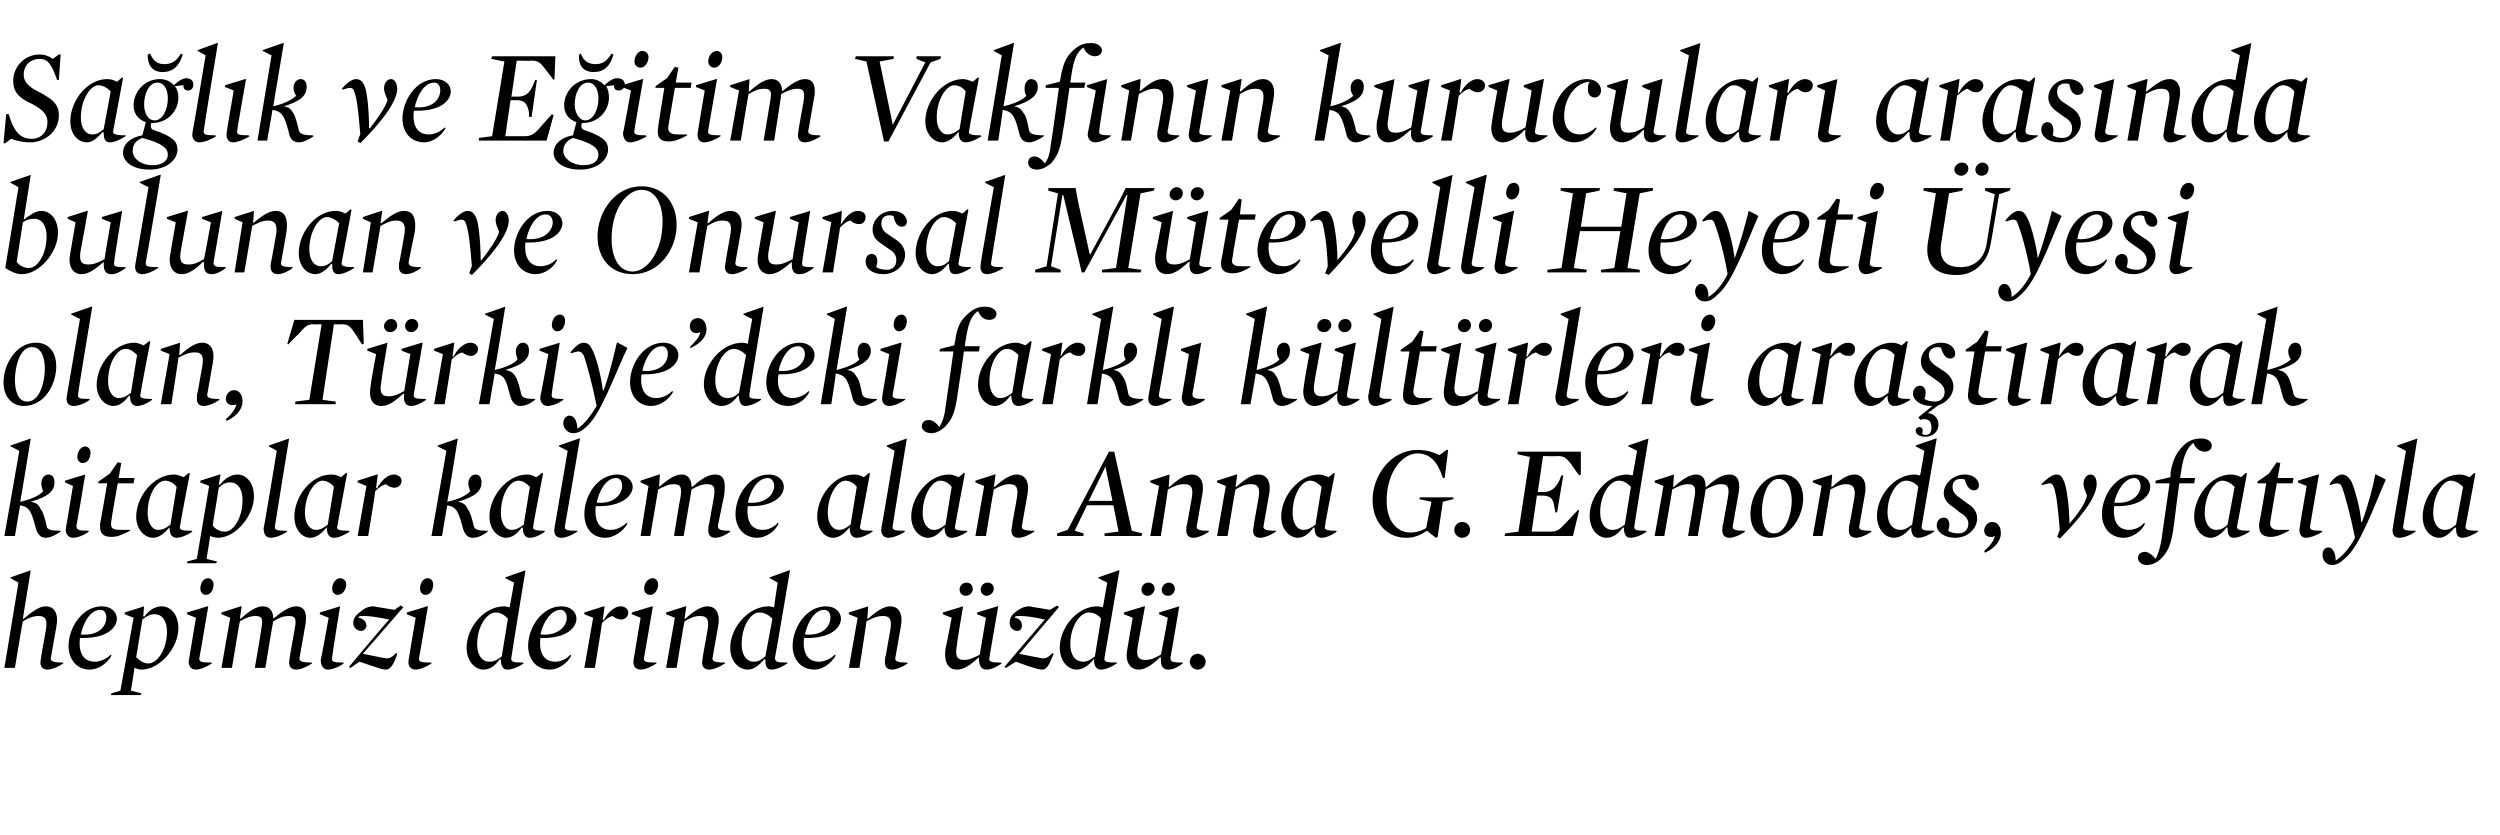
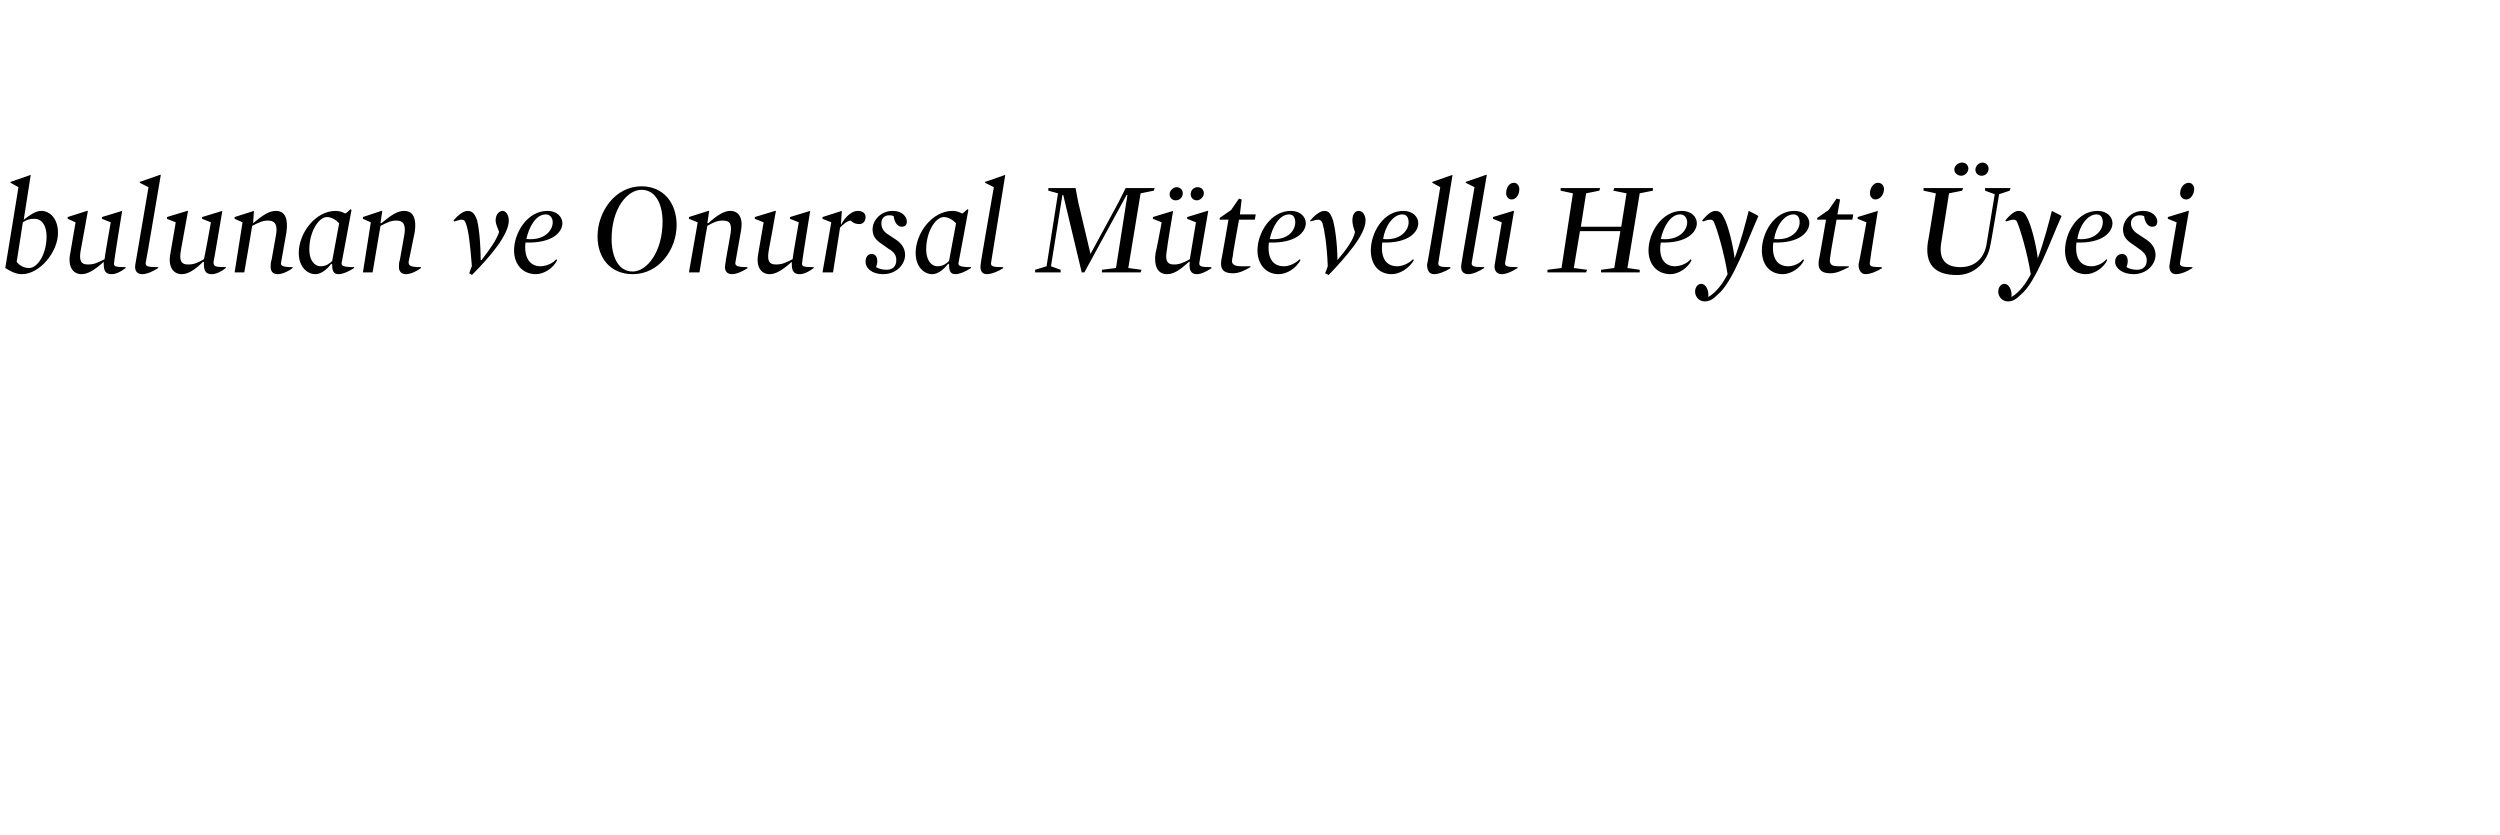
<svg xmlns="http://www.w3.org/2000/svg" version="1.1" width="284.5px" height="95px" viewBox="0 -4 284.5 95" style="top:-4px">
  <desc>Sağlık ve Eğitim Vakfının kurucuları arasında bulunan ve Onursal Mütevelli Heyeti Üyesi olan, Türkiye deki farklı kül</desc>
  <defs />
  <g id="Polygon90056">
-     <path d="M 4.6 71.4 C 4.6 71.2 4.7 70.8 4.7 70.6 C 4.7 70.6 5.2 67.8 5.2 67.8 C 5.4 66.7 5.3 66.1 4.4 66.1 C 3.8 66.1 3.3 66.3 2.6 66.7 C 2.57 66.69 1.7 72 1.7 72 L 0.5 72 L 2.1 62.3 L 1.2 61.8 L 1.2 61.7 L 3.5 60.9 L 3.5 60.9 L 2.6 66.4 C 2.6 66.4 2.69 66.39 2.7 66.4 C 3.8 65.5 4.5 65 5.2 65 C 6.3 65 6.7 66 6.4 67.4 C 6.4 67.4 5.8 70.8 5.8 70.8 C 5.7 71.2 5.9 71.4 7.2 71.4 C 7.2 71.4 7.2 71.5 7.2 71.5 C 6.6 71.9 5.9 72.2 5.4 72.2 C 4.8 72.2 4.6 71.8 4.6 71.4 Z M 12.1 66.3 C 12.1 65.8 11.9 65.4 11.4 65.4 C 10.3 65.4 9.5 66.8 9.2 68.2 C 11.3 68.4 12.1 67.2 12.1 66.3 Z M 10.8 71.3 C 11.4 71.3 12.1 71 12.6 70.5 C 12.6 70.5 12.7 70.6 12.7 70.6 C 12.2 71.5 11.2 72.2 10.2 72.2 C 8.7 72.2 7.8 71 7.8 69.5 C 7.8 67.5 9.3 65 11.6 65 C 12.7 65 13.3 65.7 13.3 66.4 C 13.3 67.4 12.2 68.7 9.1 68.6 C 8.9 70.3 9.5 71.3 10.8 71.3 Z M 12.7 74.9 L 13.7 74.6 L 15.2 66.3 L 14.2 65.9 L 14.2 65.7 L 16.4 65 L 16.4 65 L 16.3 66.1 C 16.3 66.1 16.37 66.16 16.4 66.2 C 16.9 65.5 17.6 65 18.4 65 C 19.4 65 20.3 65.9 20.3 67.5 C 20.3 69.7 18.2 72.2 16.1 72.2 C 15.8 72.2 15.6 72.1 15.3 72 C 15.32 72.04 14.9 74.6 14.9 74.6 L 16.1 74.9 L 16 75.1 L 12.6 75.1 L 12.7 74.9 Z M 19 67.9 C 19 66.7 18.5 65.9 17.6 65.9 C 17 65.9 16.6 66.2 16.2 66.5 C 16.2 66.5 15.5 70.8 15.5 70.8 C 15.9 71.2 16.4 71.5 16.9 71.5 C 17.9 71.5 19 69.9 19 67.9 Z M 22.8 63 C 22.8 62.4 23.1 61.8 23.7 61.8 C 24 61.8 24.3 62.1 24.3 62.5 C 24.3 63.1 24 63.7 23.4 63.7 C 23.1 63.7 22.8 63.4 22.8 63 Z M 21.5 71.1 C 21.5 71.1 22.3 66.3 22.3 66.3 L 21.3 65.9 L 21.3 65.7 L 23.6 65 L 23.7 65 C 23.7 65 22.73 70.76 22.7 70.8 C 22.6 71.3 22.8 71.4 24.1 71.4 C 24.1 71.4 24.1 71.5 24.1 71.5 C 23.5 71.9 22.8 72.2 22.3 72.2 C 21.6 72.2 21.4 71.6 21.5 71.1 Z M 32.9 71.4 C 32.9 71.2 33 70.8 33 70.6 C 33 70.6 33.5 67.8 33.5 67.8 C 33.7 66.7 33.8 66.1 32.9 66.1 C 32.2 66.1 31.8 66.3 31.1 66.7 C 31.06 66.69 30.2 72 30.2 72 L 29 72 C 29 72 29.73 67.81 29.7 67.8 C 29.9 66.7 30 66.1 29.1 66.1 C 28.5 66.1 28 66.3 27.3 66.7 C 27.27 66.69 26.4 72 26.4 72 L 25.2 72 L 26.2 66.3 L 25.2 65.9 L 25.2 65.7 L 27.4 65 L 27.5 65 L 27.3 66.4 C 27.3 66.4 27.39 66.39 27.4 66.4 C 28.4 65.5 29.2 65 29.9 65 C 30.8 65 31.1 65.7 31.1 66.4 C 31.1 66.4 31.1 66.4 31.1 66.4 C 32.2 65.5 33 65 33.7 65 C 34.8 65 35 66 34.7 67.4 C 34.7 67.4 34.1 70.8 34.1 70.8 C 34 71.2 34.2 71.4 35.5 71.4 C 35.5 71.4 35.5 71.5 35.5 71.5 C 34.9 71.9 34.2 72.2 33.7 72.2 C 33.1 72.2 32.9 71.8 32.9 71.4 Z M 37.8 63 C 37.8 62.4 38.2 61.8 38.7 61.8 C 39.1 61.8 39.4 62.1 39.4 62.5 C 39.4 63.1 39 63.7 38.4 63.7 C 38.1 63.7 37.8 63.4 37.8 63 Z M 36.5 71.1 C 36.54 71.1 37.4 66.3 37.4 66.3 L 36.4 65.9 L 36.4 65.7 L 38.7 65 L 38.7 65 C 38.7 65 37.77 70.76 37.8 70.8 C 37.7 71.3 37.9 71.4 39.1 71.4 C 39.1 71.4 39.1 71.5 39.1 71.5 C 38.6 71.9 37.8 72.2 37.3 72.2 C 36.7 72.2 36.5 71.6 36.5 71.1 Z M 42.4 71.8 C 42.37 71.8 40.9 71.3 40.9 71.3 L 39.9 72 L 39.7 71.9 C 39.7 71.9 44.26 66.46 44.3 66.5 C 42.8 66.2 42 66.1 41.4 66.1 C 41.2 66.1 40.9 66.1 40.8 66.2 C 40.8 66.2 40.8 66.3 40.8 66.3 C 41.4 66.4 41.7 66.8 41.7 67.2 C 41.7 67.5 41.4 67.8 41.1 67.8 C 40.6 67.8 40.2 67.4 40.2 66.9 C 40.2 66.4 40.5 66 40.9 65.7 C 41.4 65.3 41.8 65 42.5 65 C 42.7 65 42.9 65.1 43.1 65.1 C 43.06 65.1 44.9 65.4 44.9 65.4 L 45.6 64.9 L 45.9 65.1 L 41.3 70.4 C 41.3 70.4 43.84 70.92 43.8 70.9 C 44.3 71 44.6 70.8 45.1 70.3 C 45.1 70.3 45.2 70.4 45.2 70.4 C 44.8 71.7 44.4 72.2 43.9 72.2 C 43.5 72.2 43 72 42.4 71.8 Z M 47.8 63 C 47.8 62.4 48.1 61.8 48.7 61.8 C 49 61.8 49.3 62.1 49.3 62.5 C 49.3 63.1 49 63.7 48.4 63.7 C 48.1 63.7 47.8 63.4 47.8 63 Z M 46.5 71.1 C 46.5 71.1 47.3 66.3 47.3 66.3 L 46.3 65.9 L 46.3 65.7 L 48.6 65 L 48.7 65 C 48.7 65 47.73 70.76 47.7 70.8 C 47.6 71.3 47.8 71.4 49.1 71.4 C 49.1 71.4 49.1 71.5 49.1 71.5 C 48.5 71.9 47.8 72.2 47.3 72.2 C 46.6 72.2 46.4 71.6 46.5 71.1 Z M 53.1 69.7 C 53.1 67.5 55 65 57.4 65 C 57.6 65 57.8 65.1 58 65.1 C 58 65.12 58.5 62.3 58.5 62.3 L 57.5 61.8 L 57.5 61.7 L 59.8 60.9 L 59.8 60.9 C 59.8 60.9 58.18 70.76 58.2 70.8 C 58.1 71.3 58.3 71.4 59.5 71.4 C 59.5 71.4 59.6 71.5 59.6 71.5 C 59 71.9 58.3 72.2 57.7 72.2 C 57.2 72.2 57 71.7 57 71.1 C 57 71.1 56.9 71 56.9 71 C 56.4 71.7 55.8 72.2 55 72.2 C 54.1 72.2 53.1 71.3 53.1 69.7 Z M 57.1 70.7 C 57.1 70.7 57.8 66.4 57.8 66.4 C 57.4 66 57 65.7 56.4 65.7 C 55.4 65.7 54.3 67.3 54.3 69.3 C 54.3 70.5 54.8 71.3 55.7 71.3 C 56.3 71.3 56.7 71 57.1 70.7 Z M 64.5 66.3 C 64.5 65.8 64.2 65.4 63.8 65.4 C 62.7 65.4 61.8 66.8 61.5 68.2 C 63.6 68.4 64.5 67.2 64.5 66.3 Z M 63.2 71.3 C 63.8 71.3 64.5 71 64.9 70.5 C 64.9 70.5 65 70.6 65 70.6 C 64.6 71.5 63.5 72.2 62.6 72.2 C 61 72.2 60.1 71 60.1 69.5 C 60.1 67.5 61.6 65 63.9 65 C 65 65 65.6 65.7 65.6 66.4 C 65.6 67.4 64.5 68.7 61.5 68.6 C 61.3 70.3 61.9 71.3 63.2 71.3 Z M 67.5 66.3 L 66.5 65.9 L 66.5 65.7 L 68.7 65 L 68.8 65 L 68.6 66.5 C 68.6 66.5 68.67 66.55 68.7 66.6 C 69.2 65.6 70 65 70.6 65 C 71.1 65 71.5 65.3 71.5 65.7 C 71.5 66.2 71.1 66.5 70.7 66.5 C 70.4 66.5 70.1 66.4 69.7 66.1 C 69.3 66.2 68.9 66.5 68.5 66.9 C 68.53 66.93 67.7 72 67.7 72 L 66.5 72 L 67.5 66.3 Z M 73.3 63 C 73.3 62.4 73.7 61.8 74.3 61.8 C 74.6 61.8 74.9 62.1 74.9 62.5 C 74.9 63.1 74.5 63.7 74 63.7 C 73.6 63.7 73.3 63.4 73.3 63 Z M 72.1 71.1 C 72.09 71.1 72.9 66.3 72.9 66.3 L 71.9 65.9 L 71.9 65.7 L 74.2 65 L 74.3 65 C 74.3 65 73.32 70.76 73.3 70.8 C 73.2 71.3 73.4 71.4 74.7 71.4 C 74.7 71.4 74.7 71.5 74.7 71.5 C 74.1 71.9 73.4 72.2 72.9 72.2 C 72.2 72.2 72 71.6 72.1 71.1 Z M 79.9 71.4 C 79.9 71.2 80 70.8 80 70.6 C 80 70.6 80.5 67.8 80.5 67.8 C 80.7 66.7 80.6 66.1 79.7 66.1 C 79 66.1 78.6 66.3 77.9 66.7 C 77.86 66.69 77 72 77 72 L 75.8 72 L 76.8 66.3 L 75.8 65.9 L 75.8 65.7 L 78 65 L 78.1 65 L 77.9 66.4 C 77.9 66.4 77.98 66.39 78 66.4 C 79 65.5 79.8 65 80.5 65 C 81.6 65 82 66 81.7 67.4 C 81.7 67.4 81.1 70.8 81.1 70.8 C 81 71.2 81.2 71.4 82.5 71.4 C 82.5 71.4 82.5 71.5 82.5 71.5 C 81.9 71.9 81.2 72.2 80.7 72.2 C 80.1 72.2 79.9 71.8 79.9 71.4 Z M 83.1 69.7 C 83.1 67.5 85.1 65 87.5 65 C 87.7 65 87.9 65.1 88.1 65.1 C 88.06 65.12 88.5 62.3 88.5 62.3 L 87.6 61.8 L 87.6 61.7 L 89.8 60.9 L 89.9 60.9 C 89.9 60.9 88.24 70.76 88.2 70.8 C 88.2 71.3 88.3 71.4 89.6 71.4 C 89.6 71.4 89.6 71.5 89.6 71.5 C 89 71.9 88.3 72.2 87.8 72.2 C 87.2 72.2 87.1 71.7 87.1 71.1 C 87.1 71.1 87 71 87 71 C 86.4 71.7 85.8 72.2 85.1 72.2 C 84.1 72.2 83.1 71.3 83.1 69.7 Z M 87.1 70.7 C 87.1 70.7 87.9 66.4 87.9 66.4 C 87.5 66 87 65.7 86.4 65.7 C 85.4 65.7 84.4 67.3 84.4 69.3 C 84.4 70.5 84.9 71.3 85.8 71.3 C 86.4 71.3 86.7 71 87.1 70.7 Z M 94.5 66.3 C 94.5 65.8 94.3 65.4 93.8 65.4 C 92.7 65.4 91.9 66.8 91.6 68.2 C 93.7 68.4 94.5 67.2 94.5 66.3 Z M 93.2 71.3 C 93.8 71.3 94.5 71 95 70.5 C 95 70.5 95.1 70.6 95.1 70.6 C 94.6 71.5 93.6 72.2 92.7 72.2 C 91.1 72.2 90.2 71 90.2 69.5 C 90.2 67.5 91.7 65 94 65 C 95.1 65 95.7 65.7 95.7 66.4 C 95.7 67.4 94.6 68.7 91.5 68.6 C 91.3 70.3 91.9 71.3 93.2 71.3 Z M 100.7 71.4 C 100.7 71.2 100.7 70.8 100.8 70.6 C 100.8 70.6 101.3 67.8 101.3 67.8 C 101.5 66.7 101.4 66.1 100.5 66.1 C 99.8 66.1 99.4 66.3 98.6 66.7 C 98.64 66.69 97.8 72 97.8 72 L 96.6 72 L 97.6 66.3 L 96.6 65.9 L 96.6 65.7 L 98.8 65 L 98.8 65 L 98.7 66.4 C 98.7 66.4 98.76 66.39 98.8 66.4 C 99.8 65.5 100.6 65 101.3 65 C 102.4 65 102.8 66 102.5 67.4 C 102.5 67.4 101.9 70.8 101.9 70.8 C 101.8 71.2 102 71.4 103.2 71.4 C 103.2 71.4 103.3 71.5 103.3 71.5 C 102.7 71.9 102 72.2 101.5 72.2 C 100.9 72.2 100.7 71.8 100.7 71.4 Z M 107.6 69.8 C 107.64 69.77 108.3 66.3 108.3 66.3 L 107.3 65.9 L 107.3 65.7 L 109.6 65 L 109.6 65 C 109.6 65 108.85 69.38 108.9 69.4 C 108.7 70.5 108.8 71.1 109.7 71.1 C 110.3 71.1 110.7 70.9 111.5 70.5 C 111.49 70.5 112.2 66.3 112.2 66.3 L 111.2 65.9 L 111.2 65.7 L 113.5 65 L 113.6 65 C 113.6 65 112.59 70.76 112.6 70.8 C 112.5 71.3 112.7 71.4 113.9 71.4 C 113.9 71.4 114 71.5 114 71.5 C 113.4 71.9 112.8 72.2 112.3 72.2 C 111.5 72.2 111.4 71.5 111.4 70.8 C 111.4 70.8 111.4 70.8 111.4 70.8 C 110.4 71.7 109.7 72.2 108.9 72.2 C 107.8 72.2 107.4 71.2 107.6 69.8 Z M 111.6 63.1 C 111.6 62.7 111.9 62.3 112.4 62.3 C 112.8 62.3 113.1 62.6 113.1 63 C 113.1 63.4 112.7 63.8 112.3 63.8 C 111.9 63.8 111.6 63.5 111.6 63.1 Z M 109.2 63.1 C 109.2 62.7 109.5 62.3 110 62.3 C 110.4 62.3 110.7 62.6 110.7 63 C 110.7 63.4 110.4 63.8 109.9 63.8 C 109.5 63.8 109.2 63.5 109.2 63.1 Z M 117 71.8 C 117.03 71.8 115.6 71.3 115.6 71.3 L 114.5 72 L 114.3 71.9 C 114.3 71.9 118.92 66.46 118.9 66.5 C 117.5 66.2 116.7 66.1 116.1 66.1 C 115.8 66.1 115.6 66.1 115.5 66.2 C 115.5 66.2 115.5 66.3 115.5 66.3 C 116.1 66.4 116.3 66.8 116.3 67.2 C 116.3 67.5 116.1 67.8 115.8 67.8 C 115.3 67.8 114.9 67.4 114.9 66.9 C 114.9 66.4 115.1 66 115.5 65.7 C 116 65.3 116.5 65 117.1 65 C 117.4 65 117.5 65.1 117.7 65.1 C 117.72 65.1 119.5 65.4 119.5 65.4 L 120.3 64.9 L 120.5 65.1 L 116 70.4 C 116 70.4 118.5 70.92 118.5 70.9 C 119 71 119.3 70.8 119.8 70.3 C 119.8 70.3 119.9 70.4 119.9 70.4 C 119.4 71.7 119.1 72.2 118.6 72.2 C 118.2 72.2 117.7 72 117 71.8 Z M 120.6 69.7 C 120.6 67.5 122.5 65 124.9 65 C 125.2 65 125.3 65.1 125.5 65.1 C 125.53 65.12 126 62.3 126 62.3 L 125 61.8 L 125 61.7 L 127.3 60.9 L 127.4 60.9 C 127.4 60.9 125.71 70.76 125.7 70.8 C 125.6 71.3 125.8 71.4 127.1 71.4 C 127.1 71.4 127.1 71.5 127.1 71.5 C 126.5 71.9 125.8 72.2 125.3 72.2 C 124.7 72.2 124.5 71.7 124.5 71.1 C 124.5 71.1 124.5 71 124.5 71 C 123.9 71.7 123.3 72.2 122.5 72.2 C 121.6 72.2 120.6 71.3 120.6 69.7 Z M 124.6 70.7 C 124.6 70.7 125.3 66.4 125.3 66.4 C 125 66 124.5 65.7 123.9 65.7 C 122.9 65.7 121.8 67.3 121.8 69.3 C 121.8 70.5 122.3 71.3 123.3 71.3 C 123.8 71.3 124.2 71 124.6 70.7 Z M 128.3 69.8 C 128.29 69.77 128.9 66.3 128.9 66.3 L 127.9 65.9 L 127.9 65.7 L 130.2 65 L 130.3 65 C 130.3 65 129.51 69.38 129.5 69.4 C 129.3 70.5 129.4 71.1 130.3 71.1 C 131 71.1 131.4 70.9 132.1 70.5 C 132.15 70.5 132.9 66.3 132.9 66.3 L 131.9 65.9 L 131.9 65.7 L 134.2 65 L 134.2 65 C 134.2 65 133.24 70.76 133.2 70.8 C 133.2 71.3 133.3 71.4 134.6 71.4 C 134.6 71.4 134.6 71.5 134.6 71.5 C 134.1 71.9 133.5 72.2 133 72.2 C 132.1 72.2 132.1 71.5 132.1 70.8 C 132.1 70.8 132 70.8 132 70.8 C 131.1 71.7 130.3 72.2 129.6 72.2 C 128.5 72.2 128 71.2 128.3 69.8 Z M 132.2 63.1 C 132.2 62.7 132.6 62.3 133 62.3 C 133.4 62.3 133.7 62.6 133.7 63 C 133.7 63.4 133.4 63.8 132.9 63.8 C 132.5 63.8 132.2 63.5 132.2 63.1 Z M 129.9 63.1 C 129.9 62.7 130.2 62.3 130.7 62.3 C 131.1 62.3 131.4 62.6 131.4 63 C 131.4 63.4 131 63.8 130.6 63.8 C 130.2 63.8 129.9 63.5 129.9 63.1 Z M 135.4 71.3 C 135.4 70.8 135.8 70.4 136.3 70.4 C 136.8 70.4 137.2 70.8 137.2 71.3 C 137.2 71.8 136.8 72.2 136.3 72.2 C 135.8 72.2 135.4 71.8 135.4 71.3 Z " stroke="none" fill="#000" />
-   </g>
+     </g>
  <g id="Polygon90055">
-     <path d="M 4.1 56.2 C 3.6 54.3 3.4 53.7 2.3 53.5 C 2.27 53.54 1.7 57 1.7 57 L 0.5 57 L 2.2 47.3 L 1.2 46.8 L 1.2 46.7 L 3.5 45.9 L 3.5 45.9 C 3.5 45.9 2.33 53.12 2.3 53.1 C 3.7 52.8 4.6 52.3 4.9 51.9 C 4.8 51.6 4.7 51.3 4.7 51 C 4.7 50.4 5.1 50 5.5 50 C 6 50 6.2 50.4 6.2 50.9 C 6.2 51.8 5.6 52.5 3.5 53.1 C 3.5 53.1 3.5 53.1 3.5 53.1 C 4.1 53.2 4.4 53.4 4.6 53.9 C 4.9 54.2 5.2 55.3 5.3 55.8 C 5.3 56.2 5.6 56.4 6.9 56.4 C 6.9 56.4 6.9 56.5 6.9 56.5 C 6.3 56.9 5.7 57.2 5.2 57.2 C 4.6 57.2 4.3 56.8 4.1 56.2 Z M 8.8 48 C 8.8 47.4 9.2 46.8 9.7 46.8 C 10 46.8 10.3 47.1 10.3 47.5 C 10.3 48.1 10 48.7 9.4 48.7 C 9.1 48.7 8.8 48.4 8.8 48 Z M 7.5 56.1 C 7.52 56.1 8.3 51.3 8.3 51.3 L 7.4 50.9 L 7.4 50.7 L 9.7 50 L 9.7 50 C 9.7 50 8.75 55.76 8.7 55.8 C 8.7 56.3 8.9 56.4 10.1 56.4 C 10.1 56.4 10.1 56.5 10.1 56.5 C 9.6 56.9 8.8 57.2 8.3 57.2 C 7.7 57.2 7.4 56.6 7.5 56.1 Z M 11.4 55.5 C 11.43 55.55 12.2 51 12.2 51 L 11.2 51 L 11.2 50.8 L 12.5 49.9 L 13.4 48.6 L 13.8 48.7 L 13.5 50.4 L 15.3 50.4 L 15.2 51 L 13.4 51 C 13.4 51 12.67 55.05 12.7 55.1 C 12.6 55.6 12.6 55.9 12.8 56.1 C 13 56.3 13.4 56.3 13.9 56.3 C 14.2 56.3 14.4 56.3 14.8 56.3 C 14.8 56.3 14.8 56.4 14.8 56.4 C 14 56.8 13.4 57.1 12.7 57.1 C 11.6 57.1 11.3 56.6 11.4 55.5 Z M 15.5 54.8 C 15.5 52.5 17.5 50 19.8 50 C 20.1 50 20.4 50.1 20.9 50.3 C 20.86 50.34 21.5 49.8 21.5 49.8 L 21.6 49.9 C 21.6 49.9 20.47 55.76 20.5 55.8 C 20.4 56.2 20.4 56.4 21.8 56.4 C 21.8 56.4 21.9 56.5 21.9 56.5 C 21.3 56.9 20.6 57.2 20.1 57.2 C 19.5 57.2 19.3 56.7 19.3 56.1 C 19.3 56.1 19.3 56 19.3 56 C 18.7 56.7 18.1 57.2 17.4 57.2 C 16.5 57.2 15.5 56.3 15.5 54.8 Z M 19.4 55.7 C 19.4 55.7 20.1 51.4 20.1 51.4 C 19.8 51 19.3 50.7 18.8 50.7 C 17.8 50.7 16.8 52.3 16.8 54.4 C 16.8 55.5 17.3 56.3 18 56.3 C 18.6 56.3 19 56 19.4 55.7 Z M 21.3 59.9 L 22.4 59.6 L 23.8 51.3 L 22.8 50.9 L 22.8 50.7 L 25 50 L 25.1 50 L 24.9 51.1 C 24.9 51.1 24.99 51.16 25 51.2 C 25.5 50.5 26.3 50 27 50 C 28 50 28.9 50.9 28.9 52.5 C 28.9 54.7 26.8 57.2 24.8 57.2 C 24.5 57.2 24.2 57.1 23.9 57 C 23.94 57.04 23.5 59.6 23.5 59.6 L 24.7 59.9 L 24.6 60.1 L 21.3 60.1 L 21.3 59.9 Z M 27.6 52.9 C 27.6 51.7 27.1 50.9 26.2 50.9 C 25.6 50.9 25.2 51.2 24.9 51.5 C 24.9 51.5 24.2 55.8 24.2 55.8 C 24.5 56.2 25 56.5 25.6 56.5 C 26.6 56.5 27.6 54.9 27.6 52.9 Z M 30 56.1 C 30.05 56.1 31.5 47.3 31.5 47.3 L 30.6 46.8 L 30.6 46.7 L 32.9 45.9 L 32.9 45.9 C 32.9 45.9 31.29 55.76 31.3 55.8 C 31.2 56.3 31.4 56.4 32.6 56.4 C 32.6 56.4 32.7 56.5 32.7 56.5 C 32.1 56.9 31.3 57.2 30.8 57.2 C 30.2 57.2 30 56.7 30 56.1 Z M 33.5 54.8 C 33.5 52.5 35.4 50 37.7 50 C 38.1 50 38.4 50.1 38.8 50.3 C 38.79 50.34 39.4 49.8 39.4 49.8 L 39.5 49.9 C 39.5 49.9 38.4 55.76 38.4 55.8 C 38.3 56.2 38.3 56.4 39.7 56.4 C 39.7 56.4 39.8 56.5 39.8 56.5 C 39.2 56.9 38.5 57.2 38 57.2 C 37.4 57.2 37.2 56.7 37.2 56.1 C 37.2 56.1 37.2 56 37.2 56 C 36.6 56.7 36 57.2 35.3 57.2 C 34.4 57.2 33.5 56.3 33.5 54.8 Z M 37.3 55.7 C 37.3 55.7 38 51.4 38 51.4 C 37.7 51 37.2 50.7 36.7 50.7 C 35.8 50.7 34.7 52.3 34.7 54.4 C 34.7 55.5 35.2 56.3 36 56.3 C 36.5 56.3 36.9 56 37.3 55.7 Z M 41.7 51.3 L 40.7 50.9 L 40.7 50.7 L 42.9 50 L 43 50 L 42.8 51.5 C 42.8 51.5 42.87 51.55 42.9 51.6 C 43.4 50.6 44.2 50 44.8 50 C 45.3 50 45.7 50.3 45.7 50.7 C 45.7 51.2 45.3 51.5 44.9 51.5 C 44.6 51.5 44.3 51.4 43.9 51.1 C 43.5 51.2 43.1 51.5 42.7 51.9 C 42.73 51.93 41.9 57 41.9 57 L 40.7 57 L 41.7 51.3 Z M 52.7 56.2 C 52.2 54.3 52 53.7 50.9 53.5 C 50.88 53.54 50.3 57 50.3 57 L 49.1 57 L 50.8 47.3 L 49.8 46.8 L 49.8 46.7 L 52.1 45.9 L 52.1 45.9 C 52.1 45.9 50.94 53.12 50.9 53.1 C 52.3 52.8 53.2 52.3 53.5 51.9 C 53.4 51.6 53.3 51.3 53.3 51 C 53.3 50.4 53.7 50 54.1 50 C 54.6 50 54.8 50.4 54.8 50.9 C 54.8 51.8 54.2 52.5 52.1 53.1 C 52.1 53.1 52.1 53.1 52.1 53.1 C 52.7 53.2 53 53.4 53.2 53.9 C 53.5 54.2 53.8 55.3 53.9 55.8 C 54 56.2 54.2 56.4 55.5 56.4 C 55.5 56.4 55.5 56.5 55.5 56.5 C 55 56.9 54.4 57.2 53.8 57.2 C 53.2 57.2 52.9 56.8 52.7 56.2 Z M 55.7 54.8 C 55.7 52.5 57.7 50 60 50 C 60.3 50 60.6 50.1 61 50.3 C 61.05 50.34 61.7 49.8 61.7 49.8 L 61.8 49.9 C 61.8 49.9 60.66 55.76 60.7 55.8 C 60.6 56.2 60.6 56.4 62 56.4 C 62 56.4 62 56.5 62 56.5 C 61.5 56.9 60.8 57.2 60.3 57.2 C 59.7 57.2 59.5 56.7 59.5 56.1 C 59.5 56.1 59.4 56 59.4 56 C 58.9 56.7 58.3 57.2 57.6 57.2 C 56.7 57.2 55.7 56.3 55.7 54.8 Z M 59.6 55.7 C 59.6 55.7 60.3 51.4 60.3 51.4 C 59.9 51 59.5 50.7 59 50.7 C 58 50.7 57 52.3 57 54.4 C 57 55.5 57.5 56.3 58.2 56.3 C 58.8 56.3 59.2 56 59.6 55.7 Z M 63.1 56.1 C 63.09 56.1 64.6 47.3 64.6 47.3 L 63.6 46.8 L 63.6 46.7 L 65.9 45.9 L 66 45.9 C 66 45.9 64.33 55.76 64.3 55.8 C 64.2 56.3 64.4 56.4 65.7 56.4 C 65.7 56.4 65.7 56.5 65.7 56.5 C 65.1 56.9 64.4 57.2 63.9 57.2 C 63.2 57.2 63 56.7 63.1 56.1 Z M 70.8 51.3 C 70.8 50.8 70.6 50.4 70.1 50.4 C 69 50.4 68.2 51.8 67.9 53.2 C 69.9 53.4 70.8 52.2 70.8 51.3 Z M 69.5 56.3 C 70.1 56.3 70.8 56 71.3 55.5 C 71.3 55.5 71.4 55.6 71.4 55.6 C 70.9 56.5 69.8 57.2 68.9 57.2 C 67.3 57.2 66.5 56 66.5 54.5 C 66.5 52.5 67.9 50 70.3 50 C 71.3 50 72 50.7 72 51.4 C 72 52.4 70.8 53.7 67.8 53.6 C 67.6 55.3 68.2 56.3 69.5 56.3 Z M 80.6 56.4 C 80.6 56.2 80.6 55.8 80.7 55.6 C 80.7 55.6 81.2 52.8 81.2 52.8 C 81.4 51.7 81.4 51.1 80.5 51.1 C 79.9 51.1 79.4 51.3 78.7 51.7 C 78.7 51.69 77.8 57 77.8 57 L 76.7 57 C 76.7 57 77.37 52.81 77.4 52.8 C 77.6 51.7 77.6 51.1 76.7 51.1 C 76.1 51.1 75.7 51.3 74.9 51.7 C 74.91 51.69 74 57 74 57 L 72.9 57 L 73.8 51.3 L 72.9 50.9 L 72.9 50.7 L 75 50 L 75.1 50 L 75 51.4 C 75 51.4 75.03 51.39 75 51.4 C 76.1 50.5 76.8 50 77.6 50 C 78.4 50 78.7 50.7 78.7 51.4 C 78.7 51.4 78.8 51.4 78.8 51.4 C 79.8 50.5 80.6 50 81.4 50 C 82.5 50 82.6 51 82.4 52.4 C 82.4 52.4 81.7 55.8 81.7 55.8 C 81.7 56.2 81.8 56.4 83.1 56.4 C 83.1 56.4 83.1 56.5 83.1 56.5 C 82.6 56.9 81.9 57.2 81.4 57.2 C 80.8 57.2 80.6 56.8 80.6 56.4 Z M 88.1 51.3 C 88.1 50.8 87.8 50.4 87.4 50.4 C 86.2 50.4 85.4 51.8 85.1 53.2 C 87.2 53.4 88.1 52.2 88.1 51.3 Z M 86.8 56.3 C 87.4 56.3 88.1 56 88.5 55.5 C 88.5 55.5 88.6 55.6 88.6 55.6 C 88.2 56.5 87.1 57.2 86.2 57.2 C 84.6 57.2 83.7 56 83.7 54.5 C 83.7 52.5 85.2 50 87.5 50 C 88.6 50 89.2 50.7 89.2 51.4 C 89.2 52.4 88.1 53.7 85.1 53.6 C 84.9 55.3 85.5 56.3 86.8 56.3 Z M 93 54.8 C 93 52.5 94.9 50 97.2 50 C 97.6 50 97.9 50.1 98.3 50.3 C 98.29 50.34 98.9 49.8 98.9 49.8 L 99 49.9 C 99 49.9 97.9 55.76 97.9 55.8 C 97.8 56.2 97.8 56.4 99.3 56.4 C 99.3 56.4 99.3 56.5 99.3 56.5 C 98.7 56.9 98 57.2 97.5 57.2 C 96.9 57.2 96.7 56.7 96.7 56.1 C 96.7 56.1 96.7 56 96.7 56 C 96.1 56.7 95.5 57.2 94.8 57.2 C 93.9 57.2 93 56.3 93 54.8 Z M 96.8 55.7 C 96.8 55.7 97.5 51.4 97.5 51.4 C 97.2 51 96.7 50.7 96.2 50.7 C 95.3 50.7 94.2 52.3 94.2 54.4 C 94.2 55.5 94.7 56.3 95.5 56.3 C 96 56.3 96.4 56 96.8 55.7 Z M 100.3 56.1 C 100.33 56.1 101.8 47.3 101.8 47.3 L 100.9 46.8 L 100.9 46.7 L 103.2 45.9 L 103.2 45.9 C 103.2 45.9 101.58 55.76 101.6 55.8 C 101.5 56.3 101.7 56.4 102.9 56.4 C 102.9 56.4 103 56.5 103 56.5 C 102.4 56.9 101.6 57.2 101.1 57.2 C 100.5 57.2 100.2 56.7 100.3 56.1 Z M 103.7 54.8 C 103.7 52.5 105.7 50 108 50 C 108.4 50 108.6 50.1 109.1 50.3 C 109.08 50.34 109.7 49.8 109.7 49.8 L 109.8 49.9 C 109.8 49.9 108.69 55.76 108.7 55.8 C 108.6 56.2 108.6 56.4 110 56.4 C 110 56.4 110.1 56.5 110.1 56.5 C 109.5 56.9 108.8 57.2 108.3 57.2 C 107.7 57.2 107.5 56.7 107.5 56.1 C 107.5 56.1 107.5 56 107.5 56 C 106.9 56.7 106.3 57.2 105.6 57.2 C 104.7 57.2 103.7 56.3 103.7 54.8 Z M 107.6 55.7 C 107.6 55.7 108.3 51.4 108.3 51.4 C 108 51 107.5 50.7 107 50.7 C 106.1 50.7 105 52.3 105 54.4 C 105 55.5 105.5 56.3 106.3 56.3 C 106.8 56.3 107.2 56 107.6 55.7 Z M 115.1 56.4 C 115.1 56.2 115.2 55.8 115.2 55.6 C 115.2 55.6 115.7 52.8 115.7 52.8 C 115.9 51.7 115.8 51.1 114.9 51.1 C 114.3 51.1 113.8 51.3 113.1 51.7 C 113.07 51.69 112.2 57 112.2 57 L 111 57 L 112 51.3 L 111 50.9 L 111 50.7 L 113.2 50 L 113.3 50 L 113.1 51.4 C 113.1 51.4 113.19 51.39 113.2 51.4 C 114.2 50.5 115 50 115.7 50 C 116.8 50 117.2 51 116.9 52.4 C 116.9 52.4 116.3 55.8 116.3 55.8 C 116.2 56.2 116.4 56.4 117.7 56.4 C 117.7 56.4 117.7 56.5 117.7 56.5 C 117.1 56.9 116.4 57.2 115.9 57.2 C 115.3 57.2 115.1 56.8 115.1 56.4 Z M 120.3 56.7 L 121.5 56.3 L 126.2 47.4 L 126.8 47.4 L 128.8 56.4 L 130 56.7 L 129.9 57 L 125.7 57 L 125.7 56.7 L 127.3 56.5 L 126.7 53.5 L 123.7 53.5 L 122.3 56.4 L 123.3 56.7 L 123.3 57 L 120.3 57 L 120.3 56.7 Z M 126.6 53 L 125.8 49.1 L 125.8 49.1 C 125.8 49.1 123.9 53 123.9 53 C 123.88 53 126.6 53 126.6 53 Z M 135 56.4 C 135 56.2 135 55.8 135.1 55.6 C 135.1 55.6 135.6 52.8 135.6 52.8 C 135.8 51.7 135.7 51.1 134.8 51.1 C 134.1 51.1 133.7 51.3 132.9 51.7 C 132.94 51.69 132.1 57 132.1 57 L 130.9 57 L 131.9 51.3 L 130.9 50.9 L 130.9 50.7 L 133.1 50 L 133.1 50 L 133 51.4 C 133 51.4 133.06 51.39 133.1 51.4 C 134.1 50.5 134.9 50 135.6 50 C 136.7 50 137.1 51 136.8 52.4 C 136.8 52.4 136.2 55.8 136.2 55.8 C 136.1 56.2 136.3 56.4 137.5 56.4 C 137.5 56.4 137.6 56.5 137.6 56.5 C 137 56.9 136.3 57.2 135.8 57.2 C 135.2 57.2 135 56.8 135 56.4 Z M 142.6 56.4 C 142.6 56.2 142.7 55.8 142.7 55.6 C 142.7 55.6 143.2 52.8 143.2 52.8 C 143.4 51.7 143.3 51.1 142.4 51.1 C 141.7 51.1 141.3 51.3 140.6 51.7 C 140.56 51.69 139.7 57 139.7 57 L 138.5 57 L 139.5 51.3 L 138.5 50.9 L 138.5 50.7 L 140.7 50 L 140.8 50 L 140.6 51.4 C 140.6 51.4 140.68 51.39 140.7 51.4 C 141.7 50.5 142.5 50 143.2 50 C 144.3 50 144.7 51 144.4 52.4 C 144.4 52.4 143.8 55.8 143.8 55.8 C 143.7 56.2 143.9 56.4 145.2 56.4 C 145.2 56.4 145.2 56.5 145.2 56.5 C 144.6 56.9 143.9 57.2 143.4 57.2 C 142.8 57.2 142.6 56.8 142.6 56.4 Z M 145.8 54.8 C 145.8 52.5 147.8 50 150.1 50 C 150.4 50 150.7 50.1 151.2 50.3 C 151.15 50.34 151.8 49.8 151.8 49.8 L 151.9 49.9 C 151.9 49.9 150.76 55.76 150.8 55.8 C 150.7 56.2 150.7 56.4 152.1 56.4 C 152.1 56.4 152.1 56.5 152.1 56.5 C 151.6 56.9 150.9 57.2 150.4 57.2 C 149.8 57.2 149.6 56.7 149.6 56.1 C 149.6 56.1 149.5 56 149.5 56 C 149 56.7 148.4 57.2 147.7 57.2 C 146.8 57.2 145.8 56.3 145.8 54.8 Z M 149.7 55.7 C 149.7 55.7 150.4 51.4 150.4 51.4 C 150 51 149.6 50.7 149.1 50.7 C 148.1 50.7 147.1 52.3 147.1 54.4 C 147.1 55.5 147.6 56.3 148.3 56.3 C 148.9 56.3 149.3 56 149.7 55.7 Z M 156.2 52.9 C 156.2 50.1 158.3 47.2 161.3 47.2 C 162.4 47.2 163.2 47.5 163.8 47.8 C 163.81 47.82 164.6 47.2 164.6 47.2 L 164.8 47.2 L 164.4 50.4 C 164.4 50.4 164.17 50.41 164.2 50.4 C 163.6 48.5 162.7 47.6 161.3 47.6 C 159.6 47.6 157.8 49.7 157.8 53 C 157.8 55.2 158.9 56.6 160.5 56.6 C 161.2 56.6 161.8 56.4 162.3 56.1 C 162.28 56.12 162.9 53.1 162.9 53.1 L 161.5 52.8 L 161.6 52.6 L 165.4 52.6 L 165.4 52.8 L 164.2 53.1 L 163.6 57.1 L 163.4 57.2 C 163.4 57.2 162.39 56.42 162.4 56.4 C 161.6 56.9 161 57.2 160 57.2 C 157.8 57.2 156.2 55.4 156.2 52.9 Z M 165.5 56.3 C 165.5 55.8 165.9 55.4 166.4 55.4 C 166.9 55.4 167.3 55.8 167.3 56.3 C 167.3 56.8 166.9 57.2 166.4 57.2 C 165.9 57.2 165.5 56.8 165.5 56.3 Z M 171.3 56.7 L 172.8 56.5 L 174.1 48 L 172.7 47.7 L 172.7 47.4 L 179.9 47.4 L 179.9 50 L 179.7 50.1 C 179.7 50.1 178.78 48.84 178.8 48.8 C 178.3 48.3 178.2 47.9 177.3 47.9 C 177.25 47.94 175.6 47.9 175.6 47.9 L 175 52 C 175 52 175.62 51.98 175.6 52 C 176.5 52 177 51.6 177.5 50.6 C 177.46 50.57 177.7 50.1 177.7 50.1 L 177.9 50.1 L 177.2 54.3 L 177 54.3 C 177 54.3 176.94 53.82 176.9 53.8 C 176.8 52.8 176.5 52.4 175.5 52.4 C 175.54 52.39 174.9 52.4 174.9 52.4 L 174.3 56.5 C 174.3 56.5 176.41 56.49 176.4 56.5 C 177.3 56.5 177.5 56.2 178 55.7 C 178.03 55.7 179.6 54 179.6 54 L 179.7 54.1 L 179 57 L 171.2 57 L 171.3 56.7 Z M 180.9 54.7 C 180.9 52.5 182.8 50 185.2 50 C 185.4 50 185.6 50.1 185.8 50.1 C 185.8 50.12 186.3 47.3 186.3 47.3 L 185.3 46.8 L 185.3 46.7 L 187.6 45.9 L 187.6 45.9 C 187.6 45.9 185.98 55.76 186 55.8 C 185.9 56.3 186.1 56.4 187.3 56.4 C 187.3 56.4 187.4 56.5 187.4 56.5 C 186.8 56.9 186.1 57.2 185.5 57.2 C 185 57.2 184.8 56.7 184.8 56.1 C 184.8 56.1 184.7 56 184.7 56 C 184.2 56.7 183.6 57.2 182.8 57.2 C 181.9 57.2 180.9 56.3 180.9 54.7 Z M 184.9 55.7 C 184.9 55.7 185.6 51.4 185.6 51.4 C 185.2 51 184.8 50.7 184.2 50.7 C 183.2 50.7 182.1 52.3 182.1 54.3 C 182.1 55.5 182.6 56.3 183.5 56.3 C 184.1 56.3 184.5 56 184.9 55.7 Z M 196 56.4 C 196 56.2 196 55.8 196.1 55.6 C 196.1 55.6 196.6 52.8 196.6 52.8 C 196.8 51.7 196.8 51.1 195.9 51.1 C 195.3 51.1 194.9 51.3 194.1 51.7 C 194.13 51.69 193.2 57 193.2 57 L 192.1 57 C 192.1 57 192.79 52.81 192.8 52.8 C 193 51.7 193 51.1 192.1 51.1 C 191.5 51.1 191.1 51.3 190.3 51.7 C 190.33 51.69 189.4 57 189.4 57 L 188.3 57 L 189.3 51.3 L 188.3 50.9 L 188.3 50.7 L 190.5 50 L 190.5 50 L 190.4 51.4 C 190.4 51.4 190.45 51.39 190.5 51.4 C 191.5 50.5 192.3 50 193 50 C 193.9 50 194.1 50.7 194.1 51.4 C 194.1 51.4 194.2 51.4 194.2 51.4 C 195.2 50.5 196 50 196.8 50 C 197.9 50 198.1 51 197.8 52.4 C 197.8 52.4 197.2 55.8 197.2 55.8 C 197.1 56.2 197.3 56.4 198.5 56.4 C 198.5 56.4 198.6 56.5 198.6 56.5 C 198 56.9 197.3 57.2 196.8 57.2 C 196.2 57.2 196 56.8 196 56.4 Z M 199.2 54.5 C 199.2 52.5 200.5 50 202.9 50 C 204.2 50 205.2 51 205.2 52.7 C 205.2 54.7 203.8 57.2 201.5 57.2 C 200.1 57.2 199.2 56.2 199.2 54.5 Z M 203.9 53 C 203.9 51.8 203.5 50.5 202.4 50.5 C 201 50.5 200.5 52.9 200.5 54.2 C 200.5 55.4 200.8 56.7 201.9 56.7 C 203.3 56.7 203.9 54.3 203.9 53 Z M 210.4 56.4 C 210.4 56.2 210.4 55.8 210.5 55.6 C 210.5 55.6 211 52.8 211 52.8 C 211.2 51.7 211 51.1 210.1 51.1 C 209.5 51.1 209.1 51.3 208.3 51.7 C 208.33 51.69 207.4 57 207.4 57 L 206.3 57 L 207.3 51.3 L 206.3 50.9 L 206.3 50.7 L 208.5 50 L 208.5 50 L 208.4 51.4 C 208.4 51.4 208.45 51.39 208.5 51.4 C 209.5 50.5 210.3 50 211 50 C 212.1 50 212.5 51 212.2 52.4 C 212.2 52.4 211.6 55.8 211.6 55.8 C 211.5 56.2 211.6 56.4 212.9 56.4 C 212.9 56.4 213 56.5 213 56.5 C 212.4 56.9 211.7 57.2 211.2 57.2 C 210.6 57.2 210.4 56.8 210.4 56.4 Z M 213.6 54.7 C 213.6 52.5 215.5 50 217.9 50 C 218.2 50 218.3 50.1 218.5 50.1 C 218.53 50.12 219 47.3 219 47.3 L 218 46.8 L 218 46.7 L 220.3 45.9 L 220.4 45.9 C 220.4 45.9 218.71 55.76 218.7 55.8 C 218.6 56.3 218.8 56.4 220.1 56.4 C 220.1 56.4 220.1 56.5 220.1 56.5 C 219.5 56.9 218.8 57.2 218.3 57.2 C 217.7 57.2 217.5 56.7 217.5 56.1 C 217.5 56.1 217.5 56 217.5 56 C 216.9 56.7 216.3 57.2 215.5 57.2 C 214.6 57.2 213.6 56.3 213.6 54.7 Z M 217.6 55.7 C 217.6 55.7 218.3 51.4 218.3 51.4 C 218 51 217.5 50.7 216.9 50.7 C 215.9 50.7 214.8 52.3 214.8 54.3 C 214.8 55.5 215.3 56.3 216.3 56.3 C 216.8 56.3 217.2 56 217.6 55.7 Z M 220.4 55.8 C 220.4 55.2 220.8 54.9 221.2 54.9 C 221.8 54.9 222 55.6 221.7 56.4 C 222 56.6 222.4 56.7 222.9 56.7 C 223.5 56.7 224 56.3 224 55.6 C 224 55.1 223.7 54.7 223 54.3 C 223 54.3 222.4 53.8 222.4 53.8 C 221.6 53.3 221.2 52.8 221.2 52.1 C 221.2 51.1 222.2 50 223.6 50 C 224.7 50 225.2 50.7 225.2 51.2 C 225.2 51.6 225 51.8 224.6 51.8 C 224.2 51.8 223.8 51.4 223.6 50.6 C 223.5 50.5 223.3 50.5 223.1 50.5 C 222.5 50.5 222.2 50.9 222.2 51.4 C 222.2 52 222.6 52.4 223.1 52.7 C 223.1 52.7 223.9 53.3 223.9 53.3 C 224.6 53.7 225 54.3 225 55 C 225 56.1 224 57.2 222.5 57.2 C 221.2 57.2 220.4 56.5 220.4 55.8 Z M 225.8 58.7 C 226.6 58 226.9 57.5 227 57 C 227.04 57.04 227 57 227 57 C 227 57 226.75 57.09 226.8 57.1 C 226.7 57.1 226.6 57.1 226.5 57.1 C 226.1 57.1 225.8 56.8 225.8 56.4 C 225.8 55.9 226.2 55.4 226.7 55.4 C 227.4 55.4 227.7 56 227.7 56.7 C 227.7 57.4 227.2 58.3 225.9 58.9 C 225.9 58.9 225.8 58.7 225.8 58.7 Z M 234.1 57.1 C 234.1 57.1 234.4 56.29 234.4 56.3 C 234.2 53.7 234 52.1 233.7 51.4 C 233.6 51.1 233.5 51 233.2 51 C 233.1 51 232.8 51.1 232.4 51.2 C 232.4 51.2 232.3 51.1 232.3 51.1 C 232.8 50.6 233.5 50 234 50 C 234.6 50 234.7 50.4 234.9 50.8 C 235.2 51.5 235.5 53.8 235.5 55.6 C 235.5 55.6 235.5 55.6 235.5 55.6 C 236.6 54.3 237.3 53.3 237.5 52.4 C 237.3 51.9 237.1 51.4 237.1 51.1 C 237.1 50.4 237.5 50 237.9 50 C 238.4 50 238.6 50.5 238.6 51.1 C 238.6 52.7 236.5 55.2 234.4 57.3 C 234.43 57.25 234.1 57.1 234.1 57.1 Z M 243.6 51.3 C 243.6 50.8 243.3 50.4 242.9 50.4 C 241.8 50.4 240.9 51.8 240.6 53.2 C 242.7 53.4 243.6 52.2 243.6 51.3 Z M 242.3 56.3 C 242.9 56.3 243.6 56 244 55.5 C 244 55.5 244.1 55.6 244.1 55.6 C 243.7 56.5 242.6 57.2 241.7 57.2 C 240.1 57.2 239.2 56 239.2 54.5 C 239.2 52.5 240.7 50 243 50 C 244.1 50 244.7 50.7 244.7 51.4 C 244.7 52.4 243.6 53.7 240.6 53.6 C 240.4 55.3 241 56.3 242.3 56.3 Z M 243.3 59.5 C 243.3 59.1 243.6 58.8 244.1 58.8 C 244.5 58.8 245 59.2 245.3 59.6 C 245.6 59.1 245.8 58.4 246 57.3 C 245.97 57.35 246.9 51 246.9 51 L 245.3 51 L 245.3 50.7 L 247 50.3 C 247 50.3 247.05 49.76 247 49.8 C 247.3 48.1 247.8 47.3 248.7 46.5 C 249.2 46.1 249.8 45.9 250.5 45.9 C 251.3 45.9 251.7 46.3 251.7 46.7 C 251.7 47.1 251.4 47.4 250.9 47.4 C 250.4 47.4 249.9 47.1 249.6 46.4 C 249 46.9 248.5 47.6 248.2 49.7 C 248.22 49.71 248.1 50.4 248.1 50.4 L 249.8 50.4 L 249.7 51 L 248 51 C 248 51 247.38 55.69 247.4 55.7 C 247.1 57.9 246.8 58.7 245.9 59.6 C 245.5 60 244.9 60.3 244.3 60.3 C 243.7 60.3 243.3 59.9 243.3 59.5 Z M 249.7 54.8 C 249.7 52.5 251.6 50 253.9 50 C 254.3 50 254.6 50.1 255 50.3 C 255.01 50.34 255.6 49.8 255.6 49.8 L 255.7 49.9 C 255.7 49.9 254.62 55.76 254.6 55.8 C 254.5 56.2 254.6 56.4 256 56.4 C 256 56.4 256 56.5 256 56.5 C 255.4 56.9 254.7 57.2 254.2 57.2 C 253.6 57.2 253.5 56.7 253.5 56.1 C 253.5 56.1 253.4 56 253.4 56 C 252.9 56.7 252.2 57.2 251.6 57.2 C 250.6 57.2 249.7 56.3 249.7 54.8 Z M 253.5 55.7 C 253.5 55.7 254.3 51.4 254.3 51.4 C 253.9 51 253.4 50.7 252.9 50.7 C 252 50.7 250.9 52.3 250.9 54.4 C 250.9 55.5 251.4 56.3 252.2 56.3 C 252.8 56.3 253.2 56 253.5 55.7 Z M 257.1 55.5 C 257.14 55.55 257.9 51 257.9 51 L 256.9 51 L 256.9 50.8 L 258.2 49.9 L 259.1 48.6 L 259.5 48.7 L 259.2 50.4 L 261 50.4 L 260.9 51 L 259.1 51 C 259.1 51 258.39 55.05 258.4 55.1 C 258.3 55.6 258.3 55.9 258.6 56.1 C 258.7 56.3 259.1 56.3 259.6 56.3 C 259.9 56.3 260.2 56.3 260.5 56.3 C 260.5 56.3 260.5 56.4 260.5 56.4 C 259.7 56.8 259.1 57.1 258.4 57.1 C 257.4 57.1 257 56.6 257.1 55.5 Z M 261.7 56.1 C 261.66 56.1 262.5 51.3 262.5 51.3 L 261.5 50.9 L 261.5 50.7 L 263.8 50 L 263.9 50 C 263.9 50 262.89 55.76 262.9 55.8 C 262.8 56.3 263 56.4 264.2 56.4 C 264.2 56.4 264.3 56.5 264.3 56.5 C 263.7 56.9 262.9 57.2 262.4 57.2 C 261.8 57.2 261.6 56.6 261.7 56.1 Z M 264.3 59.2 C 264.3 58.7 264.5 58.3 265 58.3 C 265.5 58.3 265.8 59 265.8 59.8 C 266.6 59.3 267.5 58.2 268 57.2 C 267.5 54.7 266.8 52.1 266.5 51.4 C 266.4 51.1 266.2 51 265.9 51 C 265.8 51 265.5 51.1 265.2 51.2 C 265.2 51.2 265.1 51.1 265.1 51.1 C 265.4 50.6 266 50 266.5 50 C 267.1 50 267.3 50.4 267.6 50.8 C 267.9 51.5 268.6 53.7 268.7 55.4 C 268.7 55.4 268.8 55.4 268.8 55.4 C 269.5 53.5 270.1 51.2 270.3 50 C 270.32 49.95 270.4 50 270.4 50 C 270.4 50 271.51 50.55 271.5 50.6 C 270.2 53.5 268.6 58.1 266.9 59.5 C 266.4 60 265.9 60.3 265.4 60.3 C 264.7 60.3 264.3 59.7 264.3 59.2 Z M 272.3 56.1 C 272.26 56.1 273.8 47.3 273.8 47.3 L 272.8 46.8 L 272.8 46.7 L 275.1 45.9 L 275.1 45.9 C 275.1 45.9 273.51 55.76 273.5 55.8 C 273.4 56.3 273.6 56.4 274.9 56.4 C 274.9 56.4 274.9 56.5 274.9 56.5 C 274.3 56.9 273.6 57.2 273 57.2 C 272.4 57.2 272.2 56.7 272.3 56.1 Z M 275.7 54.8 C 275.7 52.5 277.6 50 279.9 50 C 280.3 50 280.6 50.1 281 50.3 C 281 50.34 281.6 49.8 281.6 49.8 L 281.7 49.9 C 281.7 49.9 280.61 55.76 280.6 55.8 C 280.5 56.2 280.6 56.4 282 56.4 C 282 56.4 282 56.5 282 56.5 C 281.4 56.9 280.7 57.2 280.2 57.2 C 279.6 57.2 279.5 56.7 279.5 56.1 C 279.5 56.1 279.4 56 279.4 56 C 278.8 56.7 278.2 57.2 277.6 57.2 C 276.6 57.2 275.7 56.3 275.7 54.8 Z M 279.5 55.7 C 279.5 55.7 280.3 51.4 280.3 51.4 C 279.9 51 279.4 50.7 278.9 50.7 C 278 50.7 276.9 52.3 276.9 54.4 C 276.9 55.5 277.4 56.3 278.2 56.3 C 278.8 56.3 279.1 56 279.5 55.7 Z " stroke="none" fill="#000" />
-   </g>
+     </g>
  <g id="Polygon90054">
-     <path d="M 0.4 39.5 C 0.4 37.5 1.8 35 4.1 35 C 5.5 35 6.4 36 6.4 37.7 C 6.4 39.7 5.1 42.2 2.7 42.2 C 1.4 42.2 0.4 41.2 0.4 39.5 Z M 5.1 38 C 5.1 36.8 4.8 35.5 3.6 35.5 C 2.2 35.5 1.7 37.9 1.7 39.2 C 1.7 40.4 2 41.7 3.1 41.7 C 4.6 41.7 5.1 39.3 5.1 38 Z M 7.6 41.1 C 7.61 41.1 9.1 32.3 9.1 32.3 L 8.1 31.8 L 8.1 31.7 L 10.4 30.9 L 10.5 30.9 C 10.5 30.9 8.85 40.76 8.9 40.8 C 8.8 41.3 8.9 41.4 10.2 41.4 C 10.2 41.4 10.2 41.5 10.2 41.5 C 9.7 41.9 8.9 42.2 8.4 42.2 C 7.7 42.2 7.5 41.7 7.6 41.1 Z M 11 39.8 C 11 37.5 13 35 15.3 35 C 15.6 35 15.9 35.1 16.3 35.3 C 16.35 35.34 17 34.8 17 34.8 L 17.1 34.9 C 17.1 34.9 15.96 40.76 16 40.8 C 15.9 41.2 15.9 41.4 17.3 41.4 C 17.3 41.4 17.3 41.5 17.3 41.5 C 16.8 41.9 16.1 42.2 15.6 42.2 C 15 42.2 14.8 41.7 14.8 41.1 C 14.8 41.1 14.7 41 14.7 41 C 14.2 41.7 13.6 42.2 12.9 42.2 C 12 42.2 11 41.3 11 39.8 Z M 14.9 40.7 C 14.9 40.7 15.6 36.4 15.6 36.4 C 15.2 36 14.8 35.7 14.3 35.7 C 13.3 35.7 12.3 37.3 12.3 39.4 C 12.3 40.5 12.8 41.3 13.5 41.3 C 14.1 41.3 14.5 41 14.9 40.7 Z M 22.4 41.4 C 22.4 41.2 22.4 40.8 22.5 40.6 C 22.5 40.6 23 37.8 23 37.8 C 23.2 36.7 23.1 36.1 22.2 36.1 C 21.5 36.1 21.1 36.3 20.3 36.7 C 20.34 36.69 19.5 42 19.5 42 L 18.3 42 L 19.3 36.3 L 18.3 35.9 L 18.3 35.7 L 20.5 35 L 20.5 35 L 20.4 36.4 C 20.4 36.4 20.46 36.39 20.5 36.4 C 21.5 35.5 22.3 35 23 35 C 24.1 35 24.5 36 24.2 37.4 C 24.2 37.4 23.6 40.8 23.6 40.8 C 23.5 41.2 23.7 41.4 24.9 41.4 C 24.9 41.4 25 41.5 25 41.5 C 24.4 41.9 23.7 42.2 23.2 42.2 C 22.6 42.2 22.4 41.8 22.4 41.4 Z M 25.7 43.7 C 26.5 43 26.8 42.5 26.9 42 C 26.94 42.04 26.9 42 26.9 42 C 26.9 42 26.65 42.09 26.7 42.1 C 26.6 42.1 26.5 42.1 26.4 42.1 C 26 42.1 25.7 41.8 25.7 41.4 C 25.7 40.9 26.1 40.4 26.6 40.4 C 27.3 40.4 27.6 41 27.6 41.7 C 27.6 42.4 27.1 43.3 25.8 43.9 C 25.8 43.9 25.7 43.7 25.7 43.7 Z M 33.6 41.7 L 35.2 41.5 L 36.6 32.9 C 36.6 32.9 35.73 32.94 35.7 32.9 C 34.9 32.9 34.7 33.2 33.9 34.1 C 33.85 34.08 32.8 35.2 32.8 35.2 L 32.7 35.1 L 33.5 32.4 L 41.3 32.4 L 41.4 35.1 L 41.2 35.2 C 41.2 35.2 40.48 34.08 40.5 34.1 C 39.9 33.2 39.7 32.9 38.9 32.9 C 38.91 32.94 38 32.9 38 32.9 L 36.7 41.5 L 38.2 41.7 L 38.2 42 L 33.6 42 L 33.6 41.7 Z M 42.2 39.8 C 42.15 39.77 42.8 36.3 42.8 36.3 L 41.8 35.9 L 41.8 35.7 L 44.1 35 L 44.1 35 C 44.1 35 43.36 39.38 43.4 39.4 C 43.2 40.5 43.3 41.1 44.2 41.1 C 44.8 41.1 45.3 40.9 46 40.5 C 46 40.5 46.7 36.3 46.7 36.3 L 45.7 35.9 L 45.7 35.7 L 48 35 L 48.1 35 C 48.1 35 47.1 40.76 47.1 40.8 C 47 41.3 47.2 41.4 48.4 41.4 C 48.4 41.4 48.5 41.5 48.5 41.5 C 47.9 41.9 47.3 42.2 46.8 42.2 C 46 42.2 45.9 41.5 46 40.8 C 46 40.8 45.9 40.8 45.9 40.8 C 44.9 41.7 44.2 42.2 43.4 42.2 C 42.3 42.2 41.9 41.2 42.2 39.8 Z M 46.1 33.1 C 46.1 32.7 46.4 32.3 46.9 32.3 C 47.3 32.3 47.6 32.6 47.6 33 C 47.6 33.4 47.2 33.8 46.8 33.8 C 46.4 33.8 46.1 33.5 46.1 33.1 Z M 43.7 33.1 C 43.7 32.7 44.1 32.3 44.5 32.3 C 44.9 32.3 45.2 32.6 45.2 33 C 45.2 33.4 44.9 33.8 44.4 33.8 C 44 33.8 43.7 33.5 43.7 33.1 Z M 50.4 36.3 L 49.4 35.9 L 49.4 35.7 L 51.6 35 L 51.7 35 L 51.5 36.5 C 51.5 36.5 51.57 36.55 51.6 36.6 C 52.1 35.6 52.9 35 53.5 35 C 54 35 54.4 35.3 54.4 35.7 C 54.4 36.2 54 36.5 53.6 36.5 C 53.3 36.5 53 36.4 52.6 36.1 C 52.2 36.2 51.8 36.5 51.4 36.9 C 51.43 36.93 50.6 42 50.6 42 L 49.4 42 L 50.4 36.3 Z M 58.1 41.2 C 57.6 39.3 57.5 38.7 56.3 38.5 C 56.28 38.54 55.7 42 55.7 42 L 54.5 42 L 56.2 32.3 L 55.2 31.8 L 55.2 31.7 L 57.5 30.9 L 57.5 30.9 C 57.5 30.9 56.34 38.12 56.3 38.1 C 57.7 37.8 58.6 37.3 58.9 36.9 C 58.8 36.6 58.7 36.3 58.7 36 C 58.7 35.4 59.1 35 59.5 35 C 60 35 60.2 35.4 60.2 35.9 C 60.2 36.8 59.6 37.5 57.5 38.1 C 57.5 38.1 57.5 38.1 57.5 38.1 C 58.1 38.2 58.4 38.4 58.7 38.9 C 58.9 39.2 59.2 40.3 59.3 40.8 C 59.4 41.2 59.6 41.4 60.9 41.4 C 60.9 41.4 60.9 41.5 60.9 41.5 C 60.4 41.9 59.8 42.2 59.2 42.2 C 58.7 42.2 58.3 41.8 58.1 41.2 Z M 62.8 33 C 62.8 32.4 63.2 31.8 63.7 31.8 C 64.1 31.8 64.3 32.1 64.3 32.5 C 64.3 33.1 64 33.7 63.4 33.7 C 63.1 33.7 62.8 33.4 62.8 33 Z M 61.5 41.1 C 61.53 41.1 62.4 36.3 62.4 36.3 L 61.4 35.9 L 61.4 35.7 L 63.7 35 L 63.7 35 C 63.7 35 62.76 40.76 62.8 40.8 C 62.7 41.3 62.9 41.4 64.1 41.4 C 64.1 41.4 64.1 41.5 64.1 41.5 C 63.6 41.9 62.8 42.2 62.3 42.2 C 61.7 42.2 61.4 41.6 61.5 41.1 Z M 64.1 44.2 C 64.1 43.7 64.4 43.3 64.8 43.3 C 65.4 43.3 65.7 44 65.7 44.8 C 66.5 44.3 67.3 43.2 67.9 42.2 C 67.4 39.7 66.7 37.1 66.4 36.4 C 66.2 36.1 66.1 36 65.8 36 C 65.6 36 65.4 36.1 65 36.2 C 65 36.2 64.9 36.1 64.9 36.1 C 65.3 35.6 65.9 35 66.4 35 C 67 35 67.2 35.4 67.4 35.8 C 67.8 36.5 68.4 38.7 68.6 40.4 C 68.6 40.4 68.7 40.4 68.7 40.4 C 69.4 38.5 69.9 36.2 70.2 35 C 70.2 34.95 70.3 35 70.3 35 C 70.3 35 71.38 35.55 71.4 35.6 C 70 38.5 68.4 43.1 66.8 44.5 C 66.3 45 65.8 45.3 65.2 45.3 C 64.6 45.3 64.1 44.7 64.1 44.2 Z M 76 36.3 C 76 35.8 75.8 35.4 75.3 35.4 C 74.2 35.4 73.4 36.8 73.1 38.2 C 75.2 38.4 76 37.2 76 36.3 Z M 74.7 41.3 C 75.3 41.3 76 41 76.5 40.5 C 76.5 40.5 76.6 40.6 76.6 40.6 C 76.1 41.5 75.1 42.2 74.1 42.2 C 72.6 42.2 71.7 41 71.7 39.5 C 71.7 37.5 73.2 35 75.5 35 C 76.6 35 77.2 35.7 77.2 36.4 C 77.2 37.4 76.1 38.7 73 38.6 C 72.8 40.3 73.4 41.3 74.7 41.3 Z M 78.5 35.5 C 79.3 34.7 79.6 34.3 79.7 33.8 C 79.72 33.82 79.7 33.8 79.7 33.8 C 79.7 33.8 79.44 33.87 79.4 33.9 C 79.4 33.9 79.3 33.9 79.2 33.9 C 78.8 33.9 78.5 33.6 78.5 33.1 C 78.5 32.6 78.9 32.2 79.4 32.2 C 80 32.2 80.4 32.7 80.4 33.5 C 80.4 34.2 79.9 35 78.6 35.6 C 78.6 35.6 78.5 35.5 78.5 35.5 Z M 80.1 39.7 C 80.1 37.5 82.1 35 84.5 35 C 84.7 35 84.9 35.1 85.1 35.1 C 85.08 35.12 85.6 32.3 85.6 32.3 L 84.6 31.8 L 84.6 31.7 L 86.9 30.9 L 86.9 30.9 C 86.9 30.9 85.26 40.76 85.3 40.8 C 85.2 41.3 85.3 41.4 86.6 41.4 C 86.6 41.4 86.6 41.5 86.6 41.5 C 86.1 41.9 85.3 42.2 84.8 42.2 C 84.3 42.2 84.1 41.7 84.1 41.1 C 84.1 41.1 84 41 84 41 C 83.5 41.7 82.9 42.2 82.1 42.2 C 81.1 42.2 80.1 41.3 80.1 39.7 Z M 84.1 40.7 C 84.1 40.7 84.9 36.4 84.9 36.4 C 84.5 36 84 35.7 83.5 35.7 C 82.5 35.7 81.4 37.3 81.4 39.3 C 81.4 40.5 81.9 41.3 82.8 41.3 C 83.4 41.3 83.8 41 84.1 40.7 Z M 91.6 36.3 C 91.6 35.8 91.3 35.4 90.8 35.4 C 89.7 35.4 88.9 36.8 88.6 38.2 C 90.7 38.4 91.6 37.2 91.6 36.3 Z M 90.2 41.3 C 90.8 41.3 91.6 41 92 40.5 C 92 40.5 92.1 40.6 92.1 40.6 C 91.7 41.5 90.6 42.2 89.7 42.2 C 88.1 42.2 87.2 41 87.2 39.5 C 87.2 37.5 88.7 35 91 35 C 92.1 35 92.7 35.7 92.7 36.4 C 92.7 37.4 91.6 38.7 88.6 38.6 C 88.3 40.3 89 41.3 90.2 41.3 Z M 97 41.2 C 96.5 39.3 96.3 38.7 95.1 38.5 C 95.15 38.54 94.6 42 94.6 42 L 93.4 42 L 95 32.3 L 94.1 31.8 L 94.1 31.7 L 96.3 30.9 L 96.4 30.9 C 96.4 30.9 95.21 38.12 95.2 38.1 C 96.5 37.8 97.5 37.3 97.8 36.9 C 97.6 36.6 97.6 36.3 97.6 36 C 97.6 35.4 97.9 35 98.3 35 C 98.8 35 99.1 35.4 99.1 35.9 C 99.1 36.8 98.4 37.5 96.4 38.1 C 96.4 38.1 96.4 38.1 96.4 38.1 C 97 38.2 97.2 38.4 97.5 38.9 C 97.8 39.2 98 40.3 98.1 40.8 C 98.2 41.2 98.5 41.4 99.8 41.4 C 99.8 41.4 99.8 41.5 99.8 41.5 C 99.2 41.9 98.6 42.2 98.1 42.2 C 97.5 42.2 97.1 41.8 97 41.2 Z M 101.7 33 C 101.7 32.4 102 31.8 102.6 31.8 C 102.9 31.8 103.2 32.1 103.2 32.5 C 103.2 33.1 102.9 33.7 102.3 33.7 C 102 33.7 101.7 33.4 101.7 33 Z M 100.4 41.1 C 100.4 41.1 101.2 36.3 101.2 36.3 L 100.2 35.9 L 100.2 35.7 L 102.5 35 L 102.6 35 C 102.6 35 101.63 40.76 101.6 40.8 C 101.5 41.3 101.7 41.4 103 41.4 C 103 41.4 103 41.5 103 41.5 C 102.4 41.9 101.7 42.2 101.2 42.2 C 100.5 42.2 100.3 41.6 100.4 41.1 Z M 104.9 44.5 C 104.9 44.1 105.2 43.8 105.7 43.8 C 106.2 43.8 106.6 44.2 106.9 44.6 C 107.2 44.1 107.5 43.4 107.6 42.3 C 107.61 42.35 108.5 36 108.5 36 L 106.9 36 L 107 35.7 L 108.6 35.3 C 108.6 35.3 108.69 34.76 108.7 34.8 C 108.9 33.1 109.4 32.3 110.4 31.5 C 110.9 31.1 111.4 30.9 112.1 30.9 C 112.9 30.9 113.4 31.3 113.4 31.7 C 113.4 32.1 113.1 32.4 112.6 32.4 C 112 32.4 111.6 32.1 111.3 31.4 C 110.6 31.9 110.2 32.6 109.9 34.7 C 109.86 34.71 109.8 35.4 109.8 35.4 L 111.5 35.4 L 111.4 36 L 109.7 36 C 109.7 36 109.02 40.69 109 40.7 C 108.7 42.9 108.4 43.7 107.5 44.6 C 107.1 45 106.5 45.3 106 45.3 C 105.3 45.3 104.9 44.9 104.9 44.5 Z M 111.3 39.8 C 111.3 37.5 113.3 35 115.6 35 C 115.9 35 116.2 35.1 116.7 35.3 C 116.65 35.34 117.3 34.8 117.3 34.8 L 117.4 34.9 C 117.4 34.9 116.26 40.76 116.3 40.8 C 116.2 41.2 116.2 41.4 117.6 41.4 C 117.6 41.4 117.6 41.5 117.6 41.5 C 117.1 41.9 116.4 42.2 115.9 42.2 C 115.3 42.2 115.1 41.7 115.1 41.1 C 115.1 41.1 115 41 115 41 C 114.5 41.7 113.9 42.2 113.2 42.2 C 112.3 42.2 111.3 41.3 111.3 39.8 Z M 115.2 40.7 C 115.2 40.7 115.9 36.4 115.9 36.4 C 115.5 36 115.1 35.7 114.6 35.7 C 113.6 35.7 112.6 37.3 112.6 39.4 C 112.6 40.5 113.1 41.3 113.8 41.3 C 114.4 41.3 114.8 41 115.2 40.7 Z M 119.6 36.3 L 118.6 35.9 L 118.6 35.7 L 120.8 35 L 120.9 35 L 120.7 36.5 C 120.7 36.5 120.73 36.55 120.7 36.6 C 121.2 35.6 122 35 122.6 35 C 123.2 35 123.5 35.3 123.5 35.7 C 123.5 36.2 123.2 36.5 122.8 36.5 C 122.4 36.5 122.1 36.4 121.8 36.1 C 121.3 36.2 121 36.5 120.6 36.9 C 120.6 36.93 119.8 42 119.8 42 L 118.6 42 L 119.6 36.3 Z M 127.3 41.2 C 126.8 39.3 126.6 38.7 125.4 38.5 C 125.44 38.54 124.9 42 124.9 42 L 123.7 42 L 125.3 32.3 L 124.3 31.8 L 124.3 31.7 L 126.6 30.9 L 126.7 30.9 C 126.7 30.9 125.5 38.12 125.5 38.1 C 126.8 37.8 127.8 37.3 128.1 36.9 C 127.9 36.6 127.9 36.3 127.9 36 C 127.9 35.4 128.2 35 128.6 35 C 129.1 35 129.4 35.4 129.4 35.9 C 129.4 36.8 128.7 37.5 126.7 38.1 C 126.7 38.1 126.7 38.1 126.7 38.1 C 127.3 38.2 127.5 38.4 127.8 38.9 C 128.1 39.2 128.3 40.3 128.4 40.8 C 128.5 41.2 128.8 41.4 130.1 41.4 C 130.1 41.4 130.1 41.5 130.1 41.5 C 129.5 41.9 128.9 42.2 128.4 42.2 C 127.8 42.2 127.4 41.8 127.3 41.2 Z M 130.7 41.1 C 130.69 41.1 132.2 32.3 132.2 32.3 L 131.2 31.8 L 131.2 31.7 L 133.5 30.9 L 133.6 30.9 C 133.6 30.9 131.94 40.76 131.9 40.8 C 131.8 41.3 132 41.4 133.3 41.4 C 133.3 41.4 133.3 41.5 133.3 41.5 C 132.7 41.9 132 42.2 131.5 42.2 C 130.8 42.2 130.6 41.7 130.7 41.1 Z M 134.5 41.1 C 134.52 41.1 135.3 36.3 135.3 36.3 L 134.4 35.9 L 134.4 35.7 L 136.7 35 L 136.7 35 C 136.7 35 135.75 40.76 135.7 40.8 C 135.7 41.3 135.9 41.4 137.1 41.4 C 137.1 41.4 137.1 41.5 137.1 41.5 C 136.6 41.9 135.8 42.2 135.3 42.2 C 134.7 42.2 134.4 41.6 134.5 41.1 Z M 144.8 41.2 C 144.3 39.3 144.1 38.7 142.9 38.5 C 142.93 38.54 142.3 42 142.3 42 L 141.2 42 L 142.8 32.3 L 141.8 31.8 L 141.8 31.7 L 144.1 30.9 L 144.2 30.9 C 144.2 30.9 142.99 38.12 143 38.1 C 144.3 37.8 145.3 37.3 145.6 36.9 C 145.4 36.6 145.3 36.3 145.3 36 C 145.3 35.4 145.7 35 146.1 35 C 146.6 35 146.8 35.4 146.8 35.9 C 146.8 36.8 146.2 37.5 144.2 38.1 C 144.2 38.1 144.2 38.1 144.2 38.1 C 144.8 38.2 145 38.4 145.3 38.9 C 145.5 39.2 145.8 40.3 145.9 40.8 C 146 41.2 146.3 41.4 147.6 41.4 C 147.6 41.4 147.6 41.5 147.6 41.5 C 147 41.9 146.4 42.2 145.9 42.2 C 145.3 42.2 144.9 41.8 144.8 41.2 Z M 148.4 39.8 C 148.36 39.77 149 36.3 149 36.3 L 148 35.9 L 148 35.7 L 150.3 35 L 150.4 35 C 150.4 35 149.58 39.38 149.6 39.4 C 149.4 40.5 149.5 41.1 150.4 41.1 C 151 41.1 151.5 40.9 152.2 40.5 C 152.22 40.5 152.9 36.3 152.9 36.3 L 151.9 35.9 L 151.9 35.7 L 154.2 35 L 154.3 35 C 154.3 35 153.31 40.76 153.3 40.8 C 153.2 41.3 153.4 41.4 154.7 41.4 C 154.7 41.4 154.7 41.5 154.7 41.5 C 154.1 41.9 153.6 42.2 153 42.2 C 152.2 42.2 152.1 41.5 152.2 40.8 C 152.2 40.8 152.1 40.8 152.1 40.8 C 151.2 41.7 150.4 42.2 149.6 42.2 C 148.6 42.2 148.1 41.2 148.4 39.8 Z M 152.3 33.1 C 152.3 32.7 152.6 32.3 153.1 32.3 C 153.5 32.3 153.8 32.6 153.8 33 C 153.8 33.4 153.5 33.8 153 33.8 C 152.6 33.8 152.3 33.5 152.3 33.1 Z M 149.9 33.1 C 149.9 32.7 150.3 32.3 150.7 32.3 C 151.2 32.3 151.5 32.6 151.5 33 C 151.5 33.4 151.1 33.8 150.7 33.8 C 150.2 33.8 149.9 33.5 149.9 33.1 Z M 155.7 41.1 C 155.74 41.1 157.2 32.3 157.2 32.3 L 156.3 31.8 L 156.3 31.7 L 158.6 30.9 L 158.6 30.9 C 158.6 30.9 156.99 40.76 157 40.8 C 156.9 41.3 157.1 41.4 158.3 41.4 C 158.3 41.4 158.4 41.5 158.4 41.5 C 157.8 41.9 157 42.2 156.5 42.2 C 155.9 42.2 155.7 41.7 155.7 41.1 Z M 159.7 40.5 C 159.66 40.55 160.4 36 160.4 36 L 159.4 36 L 159.4 35.8 L 160.7 34.9 L 161.6 33.6 L 162 33.7 L 161.7 35.4 L 163.5 35.4 L 163.4 36 L 161.6 36 C 161.6 36 160.9 40.05 160.9 40.1 C 160.8 40.6 160.8 40.9 161.1 41.1 C 161.2 41.3 161.6 41.3 162.1 41.3 C 162.4 41.3 162.7 41.3 163 41.3 C 163 41.3 163 41.4 163 41.4 C 162.3 41.8 161.6 42.1 160.9 42.1 C 159.9 42.1 159.5 41.6 159.7 40.5 Z M 164.4 39.8 C 164.35 39.77 165 36.3 165 36.3 L 164 35.9 L 164 35.7 L 166.3 35 L 166.3 35 C 166.3 35 165.57 39.38 165.6 39.4 C 165.4 40.5 165.5 41.1 166.4 41.1 C 167 41.1 167.5 40.9 168.2 40.5 C 168.21 40.5 168.9 36.3 168.9 36.3 L 167.9 35.9 L 167.9 35.7 L 170.2 35 L 170.3 35 C 170.3 35 169.3 40.76 169.3 40.8 C 169.2 41.3 169.4 41.4 170.7 41.4 C 170.7 41.4 170.7 41.5 170.7 41.5 C 170.1 41.9 169.5 42.2 169 42.2 C 168.2 42.2 168.1 41.5 168.2 40.8 C 168.2 40.8 168.1 40.8 168.1 40.8 C 167.1 41.7 166.4 42.2 165.6 42.2 C 164.5 42.2 164.1 41.2 164.4 39.8 Z M 168.3 33.1 C 168.3 32.7 168.6 32.3 169.1 32.3 C 169.5 32.3 169.8 32.6 169.8 33 C 169.8 33.4 169.5 33.8 169 33.8 C 168.6 33.8 168.3 33.5 168.3 33.1 Z M 165.9 33.1 C 165.9 32.7 166.3 32.3 166.7 32.3 C 167.1 32.3 167.4 32.6 167.4 33 C 167.4 33.4 167.1 33.8 166.6 33.8 C 166.2 33.8 165.9 33.5 165.9 33.1 Z M 172.6 36.3 L 171.6 35.9 L 171.6 35.7 L 173.8 35 L 173.9 35 L 173.7 36.5 C 173.7 36.5 173.77 36.55 173.8 36.6 C 174.3 35.6 175.1 35 175.7 35 C 176.2 35 176.6 35.3 176.6 35.7 C 176.6 36.2 176.2 36.5 175.8 36.5 C 175.5 36.5 175.2 36.4 174.8 36.1 C 174.4 36.2 174 36.5 173.6 36.9 C 173.64 36.93 172.8 42 172.8 42 L 171.6 42 L 172.6 36.3 Z M 177 41.1 C 177.04 41.1 178.5 32.3 178.5 32.3 L 177.6 31.8 L 177.6 31.7 L 179.9 30.9 L 179.9 30.9 C 179.9 30.9 178.29 40.76 178.3 40.8 C 178.2 41.3 178.4 41.4 179.6 41.4 C 179.6 41.4 179.7 41.5 179.7 41.5 C 179.1 41.9 178.3 42.2 177.8 42.2 C 177.2 42.2 177 41.7 177 41.1 Z M 184.8 36.3 C 184.8 35.8 184.5 35.4 184 35.4 C 182.9 35.4 182.1 36.8 181.8 38.2 C 183.9 38.4 184.8 37.2 184.8 36.3 Z M 183.4 41.3 C 184 41.3 184.8 41 185.2 40.5 C 185.2 40.5 185.3 40.6 185.3 40.6 C 184.9 41.5 183.8 42.2 182.9 42.2 C 181.3 42.2 180.4 41 180.4 39.5 C 180.4 37.5 181.9 35 184.2 35 C 185.3 35 185.9 35.7 185.9 36.4 C 185.9 37.4 184.8 38.7 181.8 38.6 C 181.5 40.3 182.2 41.3 183.4 41.3 Z M 187.8 36.3 L 186.8 35.9 L 186.8 35.7 L 189 35 L 189.1 35 L 188.9 36.5 C 188.9 36.5 188.95 36.55 189 36.6 C 189.5 35.6 190.2 35 190.9 35 C 191.4 35 191.7 35.3 191.7 35.7 C 191.7 36.2 191.4 36.5 191 36.5 C 190.6 36.5 190.3 36.4 190 36.1 C 189.5 36.2 189.2 36.5 188.8 36.9 C 188.82 36.93 188 42 188 42 L 186.8 42 L 187.8 36.3 Z M 193.6 33 C 193.6 32.4 194 31.8 194.6 31.8 C 194.9 31.8 195.2 32.1 195.2 32.5 C 195.2 33.1 194.8 33.7 194.3 33.7 C 193.9 33.7 193.6 33.4 193.6 33 Z M 192.4 41.1 C 192.37 41.1 193.2 36.3 193.2 36.3 L 192.2 35.9 L 192.2 35.7 L 194.5 35 L 194.6 35 C 194.6 35 193.6 40.76 193.6 40.8 C 193.5 41.3 193.7 41.4 195 41.4 C 195 41.4 195 41.5 195 41.5 C 194.4 41.9 193.7 42.2 193.1 42.2 C 192.5 42.2 192.3 41.6 192.4 41.1 Z M 198.9 39.8 C 198.9 37.5 200.9 35 203.2 35 C 203.5 35 203.8 35.1 204.3 35.3 C 204.27 35.34 204.9 34.8 204.9 34.8 L 205 34.9 C 205 34.9 203.88 40.76 203.9 40.8 C 203.8 41.2 203.8 41.4 205.2 41.4 C 205.2 41.4 205.3 41.5 205.3 41.5 C 204.7 41.9 204 42.2 203.5 42.2 C 202.9 42.2 202.7 41.7 202.7 41.1 C 202.7 41.1 202.7 41 202.7 41 C 202.1 41.7 201.5 42.2 200.8 42.2 C 199.9 42.2 198.9 41.3 198.9 39.8 Z M 202.8 40.7 C 202.8 40.7 203.5 36.4 203.5 36.4 C 203.2 36 202.7 35.7 202.2 35.7 C 201.3 35.7 200.2 37.3 200.2 39.4 C 200.2 40.5 200.7 41.3 201.4 41.3 C 202 41.3 202.4 41 202.8 40.7 Z M 207.2 36.3 L 206.2 35.9 L 206.2 35.7 L 208.4 35 L 208.5 35 L 208.3 36.5 C 208.3 36.5 208.35 36.55 208.3 36.6 C 208.9 35.6 209.6 35 210.3 35 C 210.8 35 211.1 35.3 211.1 35.7 C 211.1 36.2 210.8 36.5 210.4 36.5 C 210 36.5 209.7 36.4 209.4 36.1 C 208.9 36.2 208.6 36.5 208.2 36.9 C 208.21 36.93 207.4 42 207.4 42 L 206.2 42 L 207.2 36.3 Z M 211 39.8 C 211 37.5 213 35 215.3 35 C 215.7 35 216 35.1 216.4 35.3 C 216.39 35.34 217 34.8 217 34.8 L 217.1 34.9 C 217.1 34.9 216 40.76 216 40.8 C 215.9 41.2 215.9 41.4 217.3 41.4 C 217.3 41.4 217.4 41.5 217.4 41.5 C 216.8 41.9 216.1 42.2 215.6 42.2 C 215 42.2 214.8 41.7 214.8 41.1 C 214.8 41.1 214.8 41 214.8 41 C 214.2 41.7 213.6 42.2 212.9 42.2 C 212 42.2 211 41.3 211 39.8 Z M 214.9 40.7 C 214.9 40.7 215.6 36.4 215.6 36.4 C 215.3 36 214.8 35.7 214.3 35.7 C 213.4 35.7 212.3 37.3 212.3 39.4 C 212.3 40.5 212.8 41.3 213.6 41.3 C 214.1 41.3 214.5 41 214.9 40.7 Z M 218 45 C 218 44.8 218.2 44.6 218.4 44.6 C 218.7 44.6 218.8 44.8 218.8 45 C 218.8 45.1 218.8 45.3 218.7 45.3 C 218.8 45.4 218.9 45.5 219.1 45.5 C 219.6 45.5 219.8 45.2 219.8 44.6 C 219.8 44.1 219.6 43.7 219 43.7 C 218.8 43.7 218.7 43.7 218.5 43.8 C 218.55 43.75 218.3 43.5 218.3 43.5 L 219.9 42.2 C 219.9 42.2 219.78 42.16 219.8 42.2 C 218.5 42.2 217.7 41.5 217.7 40.8 C 217.7 40.2 218.1 39.9 218.5 39.9 C 219.1 39.9 219.3 40.6 219 41.4 C 219.3 41.6 219.8 41.7 220.2 41.7 C 220.8 41.7 221.3 41.3 221.3 40.6 C 221.3 40.1 221 39.7 220.4 39.3 C 220.4 39.3 219.7 38.8 219.7 38.8 C 218.9 38.3 218.6 37.8 218.6 37.1 C 218.6 36.1 219.5 35 220.9 35 C 222 35 222.5 35.7 222.5 36.2 C 222.5 36.6 222.3 36.8 221.9 36.8 C 221.5 36.8 221.1 36.4 220.9 35.6 C 220.8 35.5 220.6 35.5 220.5 35.5 C 219.9 35.5 219.5 35.9 219.5 36.4 C 219.5 37 219.9 37.4 220.4 37.7 C 220.4 37.7 221.3 38.3 221.3 38.3 C 221.9 38.7 222.3 39.3 222.3 40 C 222.3 40.9 221.6 41.8 220.6 42.1 C 220.6 42.1 219.4 43 219.4 43 C 220.1 43.1 220.6 43.6 220.6 44.3 C 220.6 45.1 220 45.7 219.1 45.7 C 218.4 45.7 218 45.4 218 45 Z M 224 40.5 C 223.96 40.55 224.7 36 224.7 36 L 223.7 36 L 223.7 35.8 L 225 34.9 L 225.9 33.6 L 226.3 33.7 L 226 35.4 L 227.8 35.4 L 227.7 36 L 225.9 36 C 225.9 36 225.21 40.05 225.2 40.1 C 225.1 40.6 225.1 40.9 225.4 41.1 C 225.6 41.3 225.9 41.3 226.5 41.3 C 226.7 41.3 227 41.3 227.3 41.3 C 227.3 41.3 227.3 41.4 227.3 41.4 C 226.6 41.8 225.9 42.1 225.2 42.1 C 224.2 42.1 223.8 41.6 224 40.5 Z M 228.5 41.1 C 228.48 41.1 229.3 36.3 229.3 36.3 L 228.3 35.9 L 228.3 35.7 L 230.6 35 L 230.7 35 C 230.7 35 229.71 40.76 229.7 40.8 C 229.6 41.3 229.8 41.4 231.1 41.4 C 231.1 41.4 231.1 41.5 231.1 41.5 C 230.5 41.9 229.8 42.2 229.2 42.2 C 228.6 42.2 228.4 41.6 228.5 41.1 Z M 233.2 36.3 L 232.2 35.9 L 232.2 35.7 L 234.4 35 L 234.5 35 L 234.3 36.5 C 234.3 36.5 234.34 36.55 234.3 36.6 C 234.9 35.6 235.6 35 236.2 35 C 236.8 35 237.1 35.3 237.1 35.7 C 237.1 36.2 236.8 36.5 236.4 36.5 C 236 36.5 235.7 36.4 235.4 36.1 C 234.9 36.2 234.6 36.5 234.2 36.9 C 234.21 36.93 233.4 42 233.4 42 L 232.2 42 L 233.2 36.3 Z M 237 39.8 C 237 37.5 239 35 241.3 35 C 241.7 35 241.9 35.1 242.4 35.3 C 242.38 35.34 243 34.8 243 34.8 L 243.1 34.9 C 243.1 34.9 241.99 40.76 242 40.8 C 241.9 41.2 241.9 41.4 243.3 41.4 C 243.3 41.4 243.4 41.5 243.4 41.5 C 242.8 41.9 242.1 42.2 241.6 42.2 C 241 42.2 240.8 41.7 240.8 41.1 C 240.8 41.1 240.8 41 240.8 41 C 240.2 41.7 239.6 42.2 238.9 42.2 C 238 42.2 237 41.3 237 39.8 Z M 240.9 40.7 C 240.9 40.7 241.6 36.4 241.6 36.4 C 241.3 36 240.8 35.7 240.3 35.7 C 239.4 35.7 238.3 37.3 238.3 39.4 C 238.3 40.5 238.8 41.3 239.6 41.3 C 240.1 41.3 240.5 41 240.9 40.7 Z M 245.3 36.3 L 244.3 35.9 L 244.3 35.7 L 246.5 35 L 246.6 35 L 246.4 36.5 C 246.4 36.5 246.46 36.55 246.5 36.6 C 247 35.6 247.8 35 248.4 35 C 248.9 35 249.3 35.3 249.3 35.7 C 249.3 36.2 248.9 36.5 248.5 36.5 C 248.2 36.5 247.9 36.4 247.5 36.1 C 247 36.2 246.7 36.5 246.3 36.9 C 246.33 36.93 245.5 42 245.5 42 L 244.3 42 L 245.3 36.3 Z M 249.2 39.8 C 249.2 37.5 251.1 35 253.4 35 C 253.8 35 254.1 35.1 254.5 35.3 C 254.5 35.34 255.1 34.8 255.1 34.8 L 255.2 34.9 C 255.2 34.9 254.11 40.76 254.1 40.8 C 254 41.2 254.1 41.4 255.5 41.4 C 255.5 41.4 255.5 41.5 255.5 41.5 C 254.9 41.9 254.2 42.2 253.7 42.2 C 253.1 42.2 253 41.7 253 41.1 C 253 41.1 252.9 41 252.9 41 C 252.3 41.7 251.7 42.2 251.1 42.2 C 250.1 42.2 249.2 41.3 249.2 39.8 Z M 253 40.7 C 253 40.7 253.8 36.4 253.8 36.4 C 253.4 36 252.9 35.7 252.4 35.7 C 251.5 35.7 250.4 37.3 250.4 39.4 C 250.4 40.5 250.9 41.3 251.7 41.3 C 252.3 41.3 252.6 41 253 40.7 Z M 259.8 41.2 C 259.3 39.3 259.2 38.7 258 38.5 C 257.98 38.54 257.4 42 257.4 42 L 256.2 42 L 257.9 32.3 L 256.9 31.8 L 256.9 31.7 L 259.2 30.9 L 259.2 30.9 C 259.2 30.9 258.04 38.12 258 38.1 C 259.4 37.8 260.3 37.3 260.7 36.9 C 260.5 36.6 260.4 36.3 260.4 36 C 260.4 35.4 260.8 35 261.2 35 C 261.7 35 261.9 35.4 261.9 35.9 C 261.9 36.8 261.3 37.5 259.2 38.1 C 259.2 38.1 259.2 38.1 259.2 38.1 C 259.8 38.2 260.1 38.4 260.4 38.9 C 260.6 39.2 260.9 40.3 261 40.8 C 261.1 41.2 261.3 41.4 262.6 41.4 C 262.6 41.4 262.6 41.5 262.6 41.5 C 262.1 41.9 261.5 42.2 260.9 42.2 C 260.4 42.2 260 41.8 259.8 41.2 Z " stroke="none" fill="#000" />
-   </g>
+     </g>
  <g id="Polygon90053">
-     <path d="M 0.6 26.5 C 0.62 26.46 2.1 17.3 2.1 17.3 L 1.2 16.8 L 1.2 16.7 L 3.5 15.9 L 3.5 15.9 L 2.7 21 C 2.7 21 2.75 21.01 2.7 21 C 3.4 20.5 4 20 4.7 20 C 5.7 20 6.6 20.9 6.6 22.5 C 6.6 24.7 4.5 27.2 2.5 27.2 C 1.7 27.2 1.1 26.8 0.6 26.5 Z M 5.3 22.9 C 5.3 21.7 4.8 20.9 3.9 20.9 C 3.4 20.9 3 21 2.6 21.3 C 2.6 21.3 1.9 25.8 1.9 25.8 C 2.2 26.2 2.7 26.5 3.3 26.5 C 4.3 26.5 5.3 24.9 5.3 22.9 Z M 8 24.8 C 8.01 24.77 8.6 21.3 8.6 21.3 L 7.7 20.9 L 7.7 20.7 L 9.9 20 L 10 20 C 10 20 9.22 24.38 9.2 24.4 C 9 25.5 9.1 26.1 10 26.1 C 10.7 26.1 11.1 25.9 11.9 25.5 C 11.86 25.5 12.6 21.3 12.6 21.3 L 11.6 20.9 L 11.6 20.7 L 13.9 20 L 13.9 20 C 13.9 20 12.96 25.76 13 25.8 C 12.9 26.3 13 26.4 14.3 26.4 C 14.3 26.4 14.3 26.5 14.3 26.5 C 13.8 26.9 13.2 27.2 12.7 27.2 C 11.8 27.2 11.8 26.5 11.8 25.8 C 11.8 25.8 11.8 25.8 11.8 25.8 C 10.8 26.7 10 27.2 9.3 27.2 C 8.2 27.2 7.7 26.2 8 24.8 Z M 15.4 26.1 C 15.39 26.1 16.9 17.3 16.9 17.3 L 15.9 16.8 L 15.9 16.7 L 18.2 15.9 L 18.3 15.9 C 18.3 15.9 16.64 25.76 16.6 25.8 C 16.5 26.3 16.7 26.4 18 26.4 C 18 26.4 18 26.5 18 26.5 C 17.4 26.9 16.7 27.2 16.2 27.2 C 15.5 27.2 15.3 26.7 15.4 26.1 Z M 19.4 24.8 C 19.4 24.77 20 21.3 20 21.3 L 19 20.9 L 19 20.7 L 21.3 20 L 21.4 20 C 21.4 20 20.61 24.38 20.6 24.4 C 20.4 25.5 20.5 26.1 21.4 26.1 C 22.1 26.1 22.5 25.9 23.2 25.5 C 23.25 25.5 24 21.3 24 21.3 L 23 20.9 L 23 20.7 L 25.3 20 L 25.3 20 C 25.3 20 24.34 25.76 24.3 25.8 C 24.3 26.3 24.4 26.4 25.7 26.4 C 25.7 26.4 25.7 26.5 25.7 26.5 C 25.2 26.9 24.6 27.2 24.1 27.2 C 23.2 27.2 23.2 26.5 23.2 25.8 C 23.2 25.8 23.1 25.8 23.1 25.8 C 22.2 26.7 21.4 27.2 20.7 27.2 C 19.6 27.2 19.1 26.2 19.4 24.8 Z M 30.8 26.4 C 30.8 26.2 30.8 25.8 30.9 25.6 C 30.9 25.6 31.4 22.8 31.4 22.8 C 31.6 21.7 31.4 21.1 30.5 21.1 C 29.9 21.1 29.5 21.3 28.7 21.7 C 28.72 21.69 27.8 27 27.8 27 L 26.7 27 L 27.6 21.3 L 26.7 20.9 L 26.7 20.7 L 28.9 20 L 28.9 20 L 28.8 21.4 C 28.8 21.4 28.84 21.39 28.8 21.4 C 29.9 20.5 30.6 20 31.4 20 C 32.5 20 32.8 21 32.6 22.4 C 32.6 22.4 32 25.8 32 25.8 C 31.9 26.2 32 26.4 33.3 26.4 C 33.3 26.4 33.3 26.5 33.3 26.5 C 32.8 26.9 32.1 27.2 31.6 27.2 C 31 27.2 30.8 26.8 30.8 26.4 Z M 34 24.8 C 34 22.5 35.9 20 38.2 20 C 38.6 20 38.9 20.1 39.3 20.3 C 39.31 20.34 39.9 19.8 39.9 19.8 L 40 19.9 C 40 19.9 38.92 25.76 38.9 25.8 C 38.8 26.2 38.9 26.4 40.3 26.4 C 40.3 26.4 40.3 26.5 40.3 26.5 C 39.7 26.9 39 27.2 38.5 27.2 C 37.9 27.2 37.8 26.7 37.8 26.1 C 37.8 26.1 37.7 26 37.7 26 C 37.2 26.7 36.5 27.2 35.9 27.2 C 34.9 27.2 34 26.3 34 24.8 Z M 37.8 25.7 C 37.8 25.7 38.6 21.4 38.6 21.4 C 38.2 21 37.7 20.7 37.2 20.7 C 36.3 20.7 35.2 22.3 35.2 24.4 C 35.2 25.5 35.7 26.3 36.5 26.3 C 37.1 26.3 37.5 26 37.8 25.7 Z M 45.4 26.4 C 45.4 26.2 45.4 25.8 45.5 25.6 C 45.5 25.6 46 22.8 46 22.8 C 46.2 21.7 46 21.1 45.1 21.1 C 44.5 21.1 44.1 21.3 43.3 21.7 C 43.3 21.69 42.4 27 42.4 27 L 41.3 27 L 42.2 21.3 L 41.3 20.9 L 41.3 20.7 L 43.4 20 L 43.5 20 L 43.3 21.4 C 43.3 21.4 43.42 21.39 43.4 21.4 C 44.5 20.5 45.2 20 46 20 C 47.1 20 47.4 21 47.2 22.4 C 47.2 22.4 46.5 25.8 46.5 25.8 C 46.5 26.2 46.6 26.4 47.9 26.4 C 47.9 26.4 47.9 26.5 47.9 26.5 C 47.4 26.9 46.7 27.2 46.2 27.2 C 45.6 27.2 45.4 26.8 45.4 26.4 Z M 53.4 27.1 C 53.4 27.1 53.67 26.29 53.7 26.3 C 53.5 23.7 53.3 22.1 53 21.4 C 52.9 21.1 52.8 21 52.5 21 C 52.3 21 52.1 21.1 51.7 21.2 C 51.7 21.2 51.6 21.1 51.6 21.1 C 52 20.6 52.7 20 53.2 20 C 53.8 20 54 20.4 54.2 20.8 C 54.5 21.5 54.7 23.8 54.7 25.6 C 54.7 25.6 54.8 25.6 54.8 25.6 C 55.8 24.3 56.5 23.3 56.8 22.4 C 56.6 21.9 56.4 21.4 56.4 21.1 C 56.4 20.4 56.8 20 57.2 20 C 57.6 20 57.9 20.5 57.9 21.1 C 57.9 22.7 55.8 25.2 53.7 27.3 C 53.7 27.25 53.4 27.1 53.4 27.1 Z M 62.9 21.3 C 62.9 20.8 62.6 20.4 62.1 20.4 C 61 20.4 60.2 21.8 59.9 23.2 C 62 23.4 62.9 22.2 62.9 21.3 Z M 61.5 26.3 C 62.1 26.3 62.9 26 63.3 25.5 C 63.3 25.5 63.4 25.6 63.4 25.6 C 63 26.5 61.9 27.2 61 27.2 C 59.4 27.2 58.5 26 58.5 24.5 C 58.5 22.5 60 20 62.3 20 C 63.4 20 64 20.7 64 21.4 C 64 22.4 62.9 23.7 59.8 23.6 C 59.6 25.3 60.3 26.3 61.5 26.3 Z M 68 22.9 C 68 20.1 70 17.2 73 17.2 C 75.5 17.2 77 19.1 77 21.6 C 77 24.4 75 27.2 72 27.2 C 69.5 27.2 68 25.4 68 22.9 Z M 75.4 21.2 C 75.4 19.4 74.7 17.6 73 17.6 C 71.4 17.6 69.6 19.7 69.6 23.2 C 69.6 25.1 70.3 26.9 72 26.9 C 73.6 26.9 75.4 24.7 75.4 21.2 Z M 82.5 26.4 C 82.5 26.2 82.6 25.8 82.6 25.6 C 82.6 25.6 83.1 22.8 83.1 22.8 C 83.3 21.7 83.2 21.1 82.3 21.1 C 81.6 21.1 81.2 21.3 80.5 21.7 C 80.46 21.69 79.6 27 79.6 27 L 78.4 27 L 79.4 21.3 L 78.4 20.9 L 78.4 20.7 L 80.6 20 L 80.7 20 L 80.5 21.4 C 80.5 21.4 80.58 21.39 80.6 21.4 C 81.6 20.5 82.4 20 83.1 20 C 84.2 20 84.6 21 84.3 22.4 C 84.3 22.4 83.7 25.8 83.7 25.8 C 83.6 26.2 83.8 26.4 85 26.4 C 85 26.4 85.1 26.5 85.1 26.5 C 84.5 26.9 83.8 27.2 83.3 27.2 C 82.7 27.2 82.5 26.8 82.5 26.4 Z M 86.3 24.8 C 86.31 24.77 86.9 21.3 86.9 21.3 L 85.9 20.9 L 85.9 20.7 L 88.2 20 L 88.3 20 C 88.3 20 87.52 24.38 87.5 24.4 C 87.3 25.5 87.4 26.1 88.3 26.1 C 89 26.1 89.4 25.9 90.2 25.5 C 90.16 25.5 90.9 21.3 90.9 21.3 L 89.9 20.9 L 89.9 20.7 L 92.2 20 L 92.2 20 C 92.2 20 91.26 25.76 91.3 25.8 C 91.2 26.3 91.3 26.4 92.6 26.4 C 92.6 26.4 92.6 26.5 92.6 26.5 C 92.1 26.9 91.5 27.2 91 27.2 C 90.1 27.2 90.1 26.5 90.1 25.8 C 90.1 25.8 90.1 25.8 90.1 25.8 C 89.1 26.7 88.3 27.2 87.6 27.2 C 86.5 27.2 86 26.2 86.3 24.8 Z M 94.6 21.3 L 93.6 20.9 L 93.6 20.7 L 95.8 20 L 95.8 20 L 95.7 21.5 C 95.7 21.5 95.73 21.55 95.7 21.6 C 96.2 20.6 97 20 97.6 20 C 98.2 20 98.5 20.3 98.5 20.7 C 98.5 21.2 98.2 21.5 97.8 21.5 C 97.4 21.5 97.1 21.4 96.8 21.1 C 96.3 21.2 96 21.5 95.6 21.9 C 95.59 21.93 94.8 27 94.8 27 L 93.6 27 L 94.6 21.3 Z M 98.5 25.8 C 98.5 25.2 98.8 24.9 99.2 24.9 C 99.8 24.9 100 25.6 99.7 26.4 C 100 26.6 100.5 26.7 100.9 26.7 C 101.6 26.7 102 26.3 102 25.6 C 102 25.1 101.8 24.7 101.1 24.3 C 101.1 24.3 100.4 23.8 100.4 23.8 C 99.6 23.3 99.3 22.8 99.3 22.1 C 99.3 21.1 100.2 20 101.6 20 C 102.7 20 103.2 20.7 103.2 21.2 C 103.2 21.6 103 21.8 102.6 21.8 C 102.2 21.8 101.8 21.4 101.7 20.6 C 101.5 20.5 101.3 20.5 101.2 20.5 C 100.6 20.5 100.3 20.9 100.3 21.4 C 100.3 22 100.6 22.4 101.1 22.7 C 101.1 22.7 102 23.3 102 23.3 C 102.6 23.7 103 24.3 103 25 C 103 26.1 102 27.2 100.5 27.2 C 99.2 27.2 98.5 26.5 98.5 25.8 Z M 104.2 24.8 C 104.2 22.5 106.1 20 108.4 20 C 108.8 20 109.1 20.1 109.5 20.3 C 109.51 20.34 110.1 19.8 110.1 19.8 L 110.2 19.9 C 110.2 19.9 109.12 25.76 109.1 25.8 C 109 26.2 109.1 26.4 110.5 26.4 C 110.5 26.4 110.5 26.5 110.5 26.5 C 109.9 26.9 109.2 27.2 108.7 27.2 C 108.1 27.2 108 26.7 108 26.1 C 108 26.1 107.9 26 107.9 26 C 107.4 26.7 106.7 27.2 106.1 27.2 C 105.1 27.2 104.2 26.3 104.2 24.8 Z M 108 25.7 C 108 25.7 108.8 21.4 108.8 21.4 C 108.4 21 107.9 20.7 107.4 20.7 C 106.5 20.7 105.4 22.3 105.4 24.4 C 105.4 25.5 105.9 26.3 106.7 26.3 C 107.3 26.3 107.7 26 108 25.7 Z M 111.6 26.1 C 111.55 26.1 113.1 17.3 113.1 17.3 L 112.1 16.8 L 112.1 16.7 L 114.4 15.9 L 114.4 15.9 C 114.4 15.9 112.8 25.76 112.8 25.8 C 112.7 26.3 112.9 26.4 114.1 26.4 C 114.1 26.4 114.2 26.5 114.2 26.5 C 113.6 26.9 112.8 27.2 112.3 27.2 C 111.7 27.2 111.5 26.7 111.6 26.1 Z M 117.8 26.7 L 119.1 26.3 L 120.4 18 L 119.3 17.7 L 119.3 17.4 L 122.4 17.4 L 122.7 19 L 124 24.9 L 124.1 24.9 L 127.3 19 L 128.1 17.4 L 131.4 17.4 L 131.3 17.7 L 129.8 18 L 128.4 26.5 L 129.9 26.7 L 129.8 27 L 125.4 27 L 125.4 26.7 L 127 26.5 L 128.3 18.2 L 128.2 18.2 L 123.4 27 L 123.1 27 L 121 18.2 L 120.9 18.2 L 119.6 26.3 L 120.7 26.7 L 120.7 27 L 117.8 27 L 117.8 26.7 Z M 131.5 24.8 C 131.55 24.77 132.2 21.3 132.2 21.3 L 131.2 20.9 L 131.2 20.7 L 133.5 20 L 133.5 20 C 133.5 20 132.76 24.38 132.8 24.4 C 132.6 25.5 132.7 26.1 133.6 26.1 C 134.2 26.1 134.7 25.9 135.4 25.5 C 135.4 25.5 136.1 21.3 136.1 21.3 L 135.1 20.9 L 135.1 20.7 L 137.4 20 L 137.5 20 C 137.5 20 136.5 25.76 136.5 25.8 C 136.4 26.3 136.6 26.4 137.8 26.4 C 137.8 26.4 137.9 26.5 137.9 26.5 C 137.3 26.9 136.7 27.2 136.2 27.2 C 135.4 27.2 135.3 26.5 135.4 25.8 C 135.4 25.8 135.3 25.8 135.3 25.8 C 134.3 26.7 133.6 27.2 132.8 27.2 C 131.7 27.2 131.3 26.2 131.5 24.8 Z M 135.5 18.1 C 135.5 17.7 135.8 17.3 136.3 17.3 C 136.7 17.3 137 17.6 137 18 C 137 18.4 136.6 18.8 136.2 18.8 C 135.8 18.8 135.5 18.5 135.5 18.1 Z M 133.1 18.1 C 133.1 17.7 133.5 17.3 133.9 17.3 C 134.3 17.3 134.6 17.6 134.6 18 C 134.6 18.4 134.3 18.8 133.8 18.8 C 133.4 18.8 133.1 18.5 133.1 18.1 Z M 139 25.5 C 139.02 25.55 139.8 21 139.8 21 L 138.8 21 L 138.8 20.8 L 140.1 19.9 L 141 18.6 L 141.3 18.7 L 141.1 20.4 L 142.9 20.4 L 142.8 21 L 141 21 C 141 21 140.26 25.05 140.3 25.1 C 140.2 25.6 140.1 25.9 140.4 26.1 C 140.6 26.3 141 26.3 141.5 26.3 C 141.7 26.3 142 26.3 142.3 26.3 C 142.3 26.3 142.3 26.4 142.3 26.4 C 141.6 26.8 141 27.1 140.3 27.1 C 139.2 27.1 138.8 26.6 139 25.5 Z M 147.4 21.3 C 147.4 20.8 147.2 20.4 146.7 20.4 C 145.6 20.4 144.8 21.8 144.5 23.2 C 146.6 23.4 147.4 22.2 147.4 21.3 Z M 146.1 26.3 C 146.7 26.3 147.4 26 147.9 25.5 C 147.9 25.5 148 25.6 148 25.6 C 147.5 26.5 146.5 27.2 145.5 27.2 C 144 27.2 143.1 26 143.1 24.5 C 143.1 22.5 144.6 20 146.9 20 C 148 20 148.6 20.7 148.6 21.4 C 148.6 22.4 147.5 23.7 144.4 23.6 C 144.2 25.3 144.8 26.3 146.1 26.3 Z M 150.8 27.1 C 150.8 27.1 151.12 26.29 151.1 26.3 C 151 23.7 150.7 22.1 150.5 21.4 C 150.4 21.1 150.2 21 150 21 C 149.8 21 149.5 21.1 149.1 21.2 C 149.1 21.2 149.1 21.1 149.1 21.1 C 149.5 20.6 150.2 20 150.7 20 C 151.3 20 151.4 20.4 151.6 20.8 C 151.9 21.5 152.2 23.8 152.2 25.6 C 152.2 25.6 152.2 25.6 152.2 25.6 C 153.3 24.3 154 23.3 154.2 22.4 C 154 21.9 153.9 21.4 153.9 21.1 C 153.9 20.4 154.2 20 154.6 20 C 155.1 20 155.4 20.5 155.4 21.1 C 155.4 22.7 153.2 25.2 151.2 27.3 C 151.15 27.25 150.8 27.1 150.8 27.1 Z M 160.3 21.3 C 160.3 20.8 160.1 20.4 159.6 20.4 C 158.5 20.4 157.6 21.8 157.4 23.2 C 159.4 23.4 160.3 22.2 160.3 21.3 Z M 159 26.3 C 159.6 26.3 160.3 26 160.8 25.5 C 160.8 25.5 160.9 25.6 160.9 25.6 C 160.4 26.5 159.3 27.2 158.4 27.2 C 156.8 27.2 156 26 156 24.5 C 156 22.5 157.4 20 159.7 20 C 160.8 20 161.4 20.7 161.4 21.4 C 161.4 22.4 160.3 23.7 157.3 23.6 C 157.1 25.3 157.7 26.3 159 26.3 Z M 162.4 26.1 C 162.45 26.1 163.9 17.3 163.9 17.3 L 163 16.8 L 163 16.7 L 165.3 15.9 L 165.3 15.9 C 165.3 15.9 163.69 25.76 163.7 25.8 C 163.6 26.3 163.8 26.4 165 26.4 C 165 26.4 165.1 26.5 165.1 26.5 C 164.5 26.9 163.7 27.2 163.2 27.2 C 162.6 27.2 162.4 26.7 162.4 26.1 Z M 166.3 26.1 C 166.27 26.1 167.8 17.3 167.8 17.3 L 166.8 16.8 L 166.8 16.7 L 169.1 15.9 L 169.2 15.9 C 169.2 15.9 167.52 25.76 167.5 25.8 C 167.4 26.3 167.6 26.4 168.9 26.4 C 168.9 26.4 168.9 26.5 168.9 26.5 C 168.3 26.9 167.6 27.2 167.1 27.2 C 166.4 27.2 166.2 26.7 166.3 26.1 Z M 171.4 18 C 171.4 17.4 171.7 16.8 172.3 16.8 C 172.6 16.8 172.9 17.1 172.9 17.5 C 172.9 18.1 172.6 18.7 172 18.7 C 171.7 18.7 171.4 18.4 171.4 18 Z M 170.1 26.1 C 170.1 26.1 170.9 21.3 170.9 21.3 L 169.9 20.9 L 169.9 20.7 L 172.2 20 L 172.3 20 C 172.3 20 171.33 25.76 171.3 25.8 C 171.2 26.3 171.4 26.4 172.7 26.4 C 172.7 26.4 172.7 26.5 172.7 26.5 C 172.1 26.9 171.4 27.2 170.9 27.2 C 170.2 27.2 170 26.6 170.1 26.1 Z M 176.1 26.7 L 177.7 26.5 L 179 18 L 177.6 17.7 L 177.6 17.4 L 182.1 17.4 L 182 17.7 L 180.5 18 L 179.9 21.8 L 184.5 21.8 L 185.1 18 L 183.6 17.7 L 183.7 17.4 L 188.1 17.4 L 188.1 17.7 L 186.6 18 L 185.2 26.5 L 186.6 26.7 L 186.6 27 L 182.2 27 L 182.2 26.7 L 183.7 26.5 L 184.4 22.3 L 179.8 22.3 L 179.1 26.5 L 180.6 26.7 L 180.5 27 L 176.1 27 L 176.1 26.7 Z M 192 21.3 C 192 20.8 191.7 20.4 191.2 20.4 C 190.1 20.4 189.3 21.8 189 23.2 C 191.1 23.4 192 22.2 192 21.3 Z M 190.6 26.3 C 191.2 26.3 192 26 192.4 25.5 C 192.4 25.5 192.5 25.6 192.5 25.6 C 192.1 26.5 191 27.2 190.1 27.2 C 188.5 27.2 187.6 26 187.6 24.5 C 187.6 22.5 189.1 20 191.4 20 C 192.5 20 193.1 20.7 193.1 21.4 C 193.1 22.4 192 23.7 189 23.6 C 188.7 25.3 189.4 26.3 190.6 26.3 Z M 192.9 29.2 C 192.9 28.7 193.2 28.3 193.6 28.3 C 194.1 28.3 194.5 29 194.4 29.8 C 195.3 29.3 196.1 28.2 196.6 27.2 C 196.2 24.7 195.4 22.1 195.1 21.4 C 195 21.1 194.9 21 194.6 21 C 194.4 21 194.1 21.1 193.8 21.2 C 193.8 21.2 193.7 21.1 193.7 21.1 C 194.1 20.6 194.7 20 195.2 20 C 195.8 20 196 20.4 196.2 20.8 C 196.6 21.5 197.2 23.7 197.4 25.4 C 197.4 25.4 197.4 25.4 197.4 25.4 C 198.1 23.5 198.7 21.2 199 20 C 198.96 19.95 199 20 199 20 C 199 20 200.14 20.55 200.1 20.6 C 198.8 23.5 197.2 28.1 195.5 29.5 C 195 30 194.6 30.3 194 30.3 C 193.3 30.3 192.9 29.7 192.9 29.2 Z M 204.8 21.3 C 204.8 20.8 204.6 20.4 204.1 20.4 C 203 20.4 202.1 21.8 201.9 23.2 C 203.9 23.4 204.8 22.2 204.8 21.3 Z M 203.5 26.3 C 204.1 26.3 204.8 26 205.2 25.5 C 205.2 25.5 205.3 25.6 205.3 25.6 C 204.9 26.5 203.8 27.2 202.9 27.2 C 201.3 27.2 200.5 26 200.5 24.5 C 200.5 22.5 201.9 20 204.2 20 C 205.3 20 205.9 20.7 205.9 21.4 C 205.9 22.4 204.8 23.7 201.8 23.6 C 201.6 25.3 202.2 26.3 203.5 26.3 Z M 207 25.5 C 207.03 25.55 207.8 21 207.8 21 L 206.8 21 L 206.8 20.8 L 208.1 19.9 L 209 18.6 L 209.4 18.7 L 209.1 20.4 L 210.9 20.4 L 210.8 21 L 209 21 C 209 21 208.27 25.05 208.3 25.1 C 208.2 25.6 208.2 25.9 208.4 26.1 C 208.6 26.3 209 26.3 209.5 26.3 C 209.8 26.3 210 26.3 210.4 26.3 C 210.4 26.3 210.4 26.4 210.4 26.4 C 209.6 26.8 209 27.1 208.3 27.1 C 207.2 27.1 206.8 26.6 207 25.5 Z M 212.8 18 C 212.8 17.4 213.2 16.8 213.7 16.8 C 214.1 16.8 214.4 17.1 214.4 17.5 C 214.4 18.1 214 18.7 213.4 18.7 C 213.1 18.7 212.8 18.4 212.8 18 Z M 211.5 26.1 C 211.54 26.1 212.4 21.3 212.4 21.3 L 211.4 20.9 L 211.4 20.7 L 213.7 20 L 213.7 20 C 213.7 20 212.77 25.76 212.8 25.8 C 212.7 26.3 212.9 26.4 214.1 26.4 C 214.1 26.4 214.2 26.5 214.2 26.5 C 213.6 26.9 212.8 27.2 212.3 27.2 C 211.7 27.2 211.5 26.6 211.5 26.1 Z M 219.4 23.5 C 219.43 23.54 220.3 18 220.3 18 L 218.9 17.7 L 218.9 17.4 L 223.4 17.4 L 223.3 17.7 L 221.8 18 C 221.8 18 220.9 23.66 220.9 23.7 C 220.6 25.7 221.6 26.4 223.1 26.4 C 224.9 26.4 225.9 25.2 226.1 23.6 C 226.11 23.6 227 18.1 227 18.1 L 225.9 17.7 L 225.9 17.4 L 228.8 17.4 L 228.7 17.7 L 227.5 18.1 C 227.5 18.1 226.54 23.93 226.5 23.9 C 226.2 25.8 224.7 27.3 222.7 27.3 C 220.2 27.3 219 26.1 219.4 23.5 Z M 224.8 15.3 C 224.8 14.9 225.2 14.5 225.6 14.5 C 226 14.5 226.3 14.8 226.3 15.2 C 226.3 15.6 226 16 225.5 16 C 225.1 16 224.8 15.7 224.8 15.3 Z M 222.4 15.3 C 222.4 14.9 222.8 14.5 223.3 14.5 C 223.7 14.5 224 14.8 224 15.2 C 224 15.6 223.6 16 223.2 16 C 222.8 16 222.4 15.7 222.4 15.3 Z M 227.4 29.2 C 227.4 28.7 227.7 28.3 228.1 28.3 C 228.6 28.3 229 29 228.9 29.8 C 229.8 29.3 230.6 28.2 231.1 27.2 C 230.7 24.7 229.9 22.1 229.6 21.4 C 229.5 21.1 229.4 21 229.1 21 C 228.9 21 228.6 21.1 228.3 21.2 C 228.3 21.2 228.2 21.1 228.2 21.1 C 228.6 20.6 229.2 20 229.7 20 C 230.3 20 230.5 20.4 230.7 20.8 C 231.1 21.5 231.7 23.7 231.9 25.4 C 231.9 25.4 231.9 25.4 231.9 25.4 C 232.6 23.5 233.2 21.2 233.5 20 C 233.46 19.95 233.5 20 233.5 20 C 233.5 20 234.64 20.55 234.6 20.6 C 233.3 23.5 231.7 28.1 230 29.5 C 229.5 30 229.1 30.3 228.5 30.3 C 227.8 30.3 227.4 29.7 227.4 29.2 Z M 239.3 21.3 C 239.3 20.8 239.1 20.4 238.6 20.4 C 237.5 20.4 236.6 21.8 236.4 23.2 C 238.4 23.4 239.3 22.2 239.3 21.3 Z M 238 26.3 C 238.6 26.3 239.3 26 239.7 25.5 C 239.7 25.5 239.8 25.6 239.8 25.6 C 239.4 26.5 238.3 27.2 237.4 27.2 C 235.8 27.2 235 26 235 24.5 C 235 22.5 236.4 20 238.7 20 C 239.8 20 240.4 20.7 240.4 21.4 C 240.4 22.4 239.3 23.7 236.3 23.6 C 236.1 25.3 236.7 26.3 238 26.3 Z M 240.7 25.8 C 240.7 25.2 241.1 24.9 241.5 24.9 C 242.1 24.9 242.3 25.6 242 26.4 C 242.3 26.6 242.8 26.7 243.2 26.7 C 243.9 26.7 244.3 26.3 244.3 25.6 C 244.3 25.1 244 24.7 243.4 24.3 C 243.4 24.3 242.7 23.8 242.7 23.8 C 241.9 23.3 241.6 22.8 241.6 22.1 C 241.6 21.1 242.5 20 243.9 20 C 245 20 245.5 20.7 245.5 21.2 C 245.5 21.6 245.3 21.8 244.9 21.8 C 244.5 21.8 244.1 21.4 244 20.6 C 243.8 20.5 243.6 20.5 243.5 20.5 C 242.9 20.5 242.5 20.9 242.5 21.4 C 242.5 22 242.9 22.4 243.4 22.7 C 243.4 22.7 244.3 23.3 244.3 23.3 C 244.9 23.7 245.3 24.3 245.3 25 C 245.3 26.1 244.3 27.2 242.8 27.2 C 241.5 27.2 240.7 26.5 240.7 25.8 Z M 248.1 18 C 248.1 17.4 248.5 16.8 249.1 16.8 C 249.4 16.8 249.7 17.1 249.7 17.5 C 249.7 18.1 249.3 18.7 248.8 18.7 C 248.4 18.7 248.1 18.4 248.1 18 Z M 246.9 26.1 C 246.88 26.1 247.7 21.3 247.7 21.3 L 246.7 20.9 L 246.7 20.7 L 249 20 L 249.1 20 C 249.1 20 248.11 25.76 248.1 25.8 C 248 26.3 248.2 26.4 249.5 26.4 C 249.5 26.4 249.5 26.5 249.5 26.5 C 248.9 26.9 248.2 27.2 247.6 27.2 C 247 27.2 246.8 26.6 246.9 26.1 Z " stroke="none" fill="#000" />
+     <path d="M 0.6 26.5 C 0.62 26.46 2.1 17.3 2.1 17.3 L 1.2 16.8 L 1.2 16.7 L 3.5 15.9 L 3.5 15.9 L 2.7 21 C 2.7 21 2.75 21.01 2.7 21 C 3.4 20.5 4 20 4.7 20 C 5.7 20 6.6 20.9 6.6 22.5 C 6.6 24.7 4.5 27.2 2.5 27.2 C 1.7 27.2 1.1 26.8 0.6 26.5 Z M 5.3 22.9 C 5.3 21.7 4.8 20.9 3.9 20.9 C 3.4 20.9 3 21 2.6 21.3 C 2.6 21.3 1.9 25.8 1.9 25.8 C 2.2 26.2 2.7 26.5 3.3 26.5 C 4.3 26.5 5.3 24.9 5.3 22.9 Z M 8 24.8 C 8.01 24.77 8.6 21.3 8.6 21.3 L 7.7 20.9 L 7.7 20.7 L 9.9 20 L 10 20 C 10 20 9.22 24.38 9.2 24.4 C 9 25.5 9.1 26.1 10 26.1 C 10.7 26.1 11.1 25.9 11.9 25.5 C 11.86 25.5 12.6 21.3 12.6 21.3 L 11.6 20.9 L 11.6 20.7 L 13.9 20 L 13.9 20 C 13.9 20 12.96 25.76 13 25.8 C 12.9 26.3 13 26.4 14.3 26.4 C 14.3 26.4 14.3 26.5 14.3 26.5 C 13.8 26.9 13.2 27.2 12.7 27.2 C 11.8 27.2 11.8 26.5 11.8 25.8 C 11.8 25.8 11.8 25.8 11.8 25.8 C 10.8 26.7 10 27.2 9.3 27.2 C 8.2 27.2 7.7 26.2 8 24.8 Z M 15.4 26.1 C 15.39 26.1 16.9 17.3 16.9 17.3 L 15.9 16.8 L 15.9 16.7 L 18.2 15.9 L 18.3 15.9 C 18.3 15.9 16.64 25.76 16.6 25.8 C 16.5 26.3 16.7 26.4 18 26.4 C 18 26.4 18 26.5 18 26.5 C 17.4 26.9 16.7 27.2 16.2 27.2 C 15.5 27.2 15.3 26.7 15.4 26.1 Z M 19.4 24.8 C 19.4 24.77 20 21.3 20 21.3 L 19 20.9 L 19 20.7 L 21.3 20 L 21.4 20 C 21.4 20 20.61 24.38 20.6 24.4 C 20.4 25.5 20.5 26.1 21.4 26.1 C 22.1 26.1 22.5 25.9 23.2 25.5 C 23.25 25.5 24 21.3 24 21.3 L 23 20.9 L 23 20.7 L 25.3 20 L 25.3 20 C 25.3 20 24.34 25.76 24.3 25.8 C 24.3 26.3 24.4 26.4 25.7 26.4 C 25.7 26.4 25.7 26.5 25.7 26.5 C 25.2 26.9 24.6 27.2 24.1 27.2 C 23.2 27.2 23.2 26.5 23.2 25.8 C 23.2 25.8 23.1 25.8 23.1 25.8 C 22.2 26.7 21.4 27.2 20.7 27.2 C 19.6 27.2 19.1 26.2 19.4 24.8 Z M 30.8 26.4 C 30.8 26.2 30.8 25.8 30.9 25.6 C 30.9 25.6 31.4 22.8 31.4 22.8 C 31.6 21.7 31.4 21.1 30.5 21.1 C 29.9 21.1 29.5 21.3 28.7 21.7 C 28.72 21.69 27.8 27 27.8 27 L 26.7 27 L 27.6 21.3 L 26.7 20.9 L 26.7 20.7 L 28.9 20 L 28.9 20 L 28.8 21.4 C 28.8 21.4 28.84 21.39 28.8 21.4 C 29.9 20.5 30.6 20 31.4 20 C 32.5 20 32.8 21 32.6 22.4 C 32.6 22.4 32 25.8 32 25.8 C 31.9 26.2 32 26.4 33.3 26.4 C 33.3 26.4 33.3 26.5 33.3 26.5 C 32.8 26.9 32.1 27.2 31.6 27.2 C 31 27.2 30.8 26.8 30.8 26.4 Z M 34 24.8 C 34 22.5 35.9 20 38.2 20 C 38.6 20 38.9 20.1 39.3 20.3 C 39.31 20.34 39.9 19.8 39.9 19.8 L 40 19.9 C 40 19.9 38.92 25.76 38.9 25.8 C 38.8 26.2 38.9 26.4 40.3 26.4 C 40.3 26.4 40.3 26.5 40.3 26.5 C 39.7 26.9 39 27.2 38.5 27.2 C 37.9 27.2 37.8 26.7 37.8 26.1 C 37.8 26.1 37.7 26 37.7 26 C 37.2 26.7 36.5 27.2 35.9 27.2 C 34.9 27.2 34 26.3 34 24.8 Z M 37.8 25.7 C 37.8 25.7 38.6 21.4 38.6 21.4 C 38.2 21 37.7 20.7 37.2 20.7 C 36.3 20.7 35.2 22.3 35.2 24.4 C 35.2 25.5 35.7 26.3 36.5 26.3 C 37.1 26.3 37.5 26 37.8 25.7 Z M 45.4 26.4 C 45.4 26.2 45.4 25.8 45.5 25.6 C 45.5 25.6 46 22.8 46 22.8 C 46.2 21.7 46 21.1 45.1 21.1 C 44.5 21.1 44.1 21.3 43.3 21.7 C 43.3 21.69 42.4 27 42.4 27 L 41.3 27 L 42.2 21.3 L 41.3 20.9 L 41.3 20.7 L 43.4 20 L 43.5 20 L 43.3 21.4 C 43.3 21.4 43.42 21.39 43.4 21.4 C 44.5 20.5 45.2 20 46 20 C 47.1 20 47.4 21 47.2 22.4 C 47.2 22.4 46.5 25.8 46.5 25.8 C 46.5 26.2 46.6 26.4 47.9 26.4 C 47.9 26.4 47.9 26.5 47.9 26.5 C 47.4 26.9 46.7 27.2 46.2 27.2 C 45.6 27.2 45.4 26.8 45.4 26.4 Z M 53.4 27.1 C 53.4 27.1 53.67 26.29 53.7 26.3 C 53.5 23.7 53.3 22.1 53 21.4 C 52.9 21.1 52.8 21 52.5 21 C 52.3 21 52.1 21.1 51.7 21.2 C 51.7 21.2 51.6 21.1 51.6 21.1 C 52 20.6 52.7 20 53.2 20 C 53.8 20 54 20.4 54.2 20.8 C 54.5 21.5 54.7 23.8 54.7 25.6 C 54.7 25.6 54.8 25.6 54.8 25.6 C 55.8 24.3 56.5 23.3 56.8 22.4 C 56.6 21.9 56.4 21.4 56.4 21.1 C 56.4 20.4 56.8 20 57.2 20 C 57.6 20 57.9 20.5 57.9 21.1 C 57.9 22.7 55.8 25.2 53.7 27.3 C 53.7 27.25 53.4 27.1 53.4 27.1 Z M 62.9 21.3 C 62.9 20.8 62.6 20.4 62.1 20.4 C 61 20.4 60.2 21.8 59.9 23.2 C 62 23.4 62.9 22.2 62.9 21.3 Z M 61.5 26.3 C 62.1 26.3 62.9 26 63.3 25.5 C 63.3 25.5 63.4 25.6 63.4 25.6 C 63 26.5 61.9 27.2 61 27.2 C 59.4 27.2 58.5 26 58.5 24.5 C 58.5 22.5 60 20 62.3 20 C 63.4 20 64 20.7 64 21.4 C 64 22.4 62.9 23.7 59.8 23.6 C 59.6 25.3 60.3 26.3 61.5 26.3 Z M 68 22.9 C 68 20.1 70 17.2 73 17.2 C 75.5 17.2 77 19.1 77 21.6 C 77 24.4 75 27.2 72 27.2 C 69.5 27.2 68 25.4 68 22.9 Z M 75.4 21.2 C 75.4 19.4 74.7 17.6 73 17.6 C 71.4 17.6 69.6 19.7 69.6 23.2 C 69.6 25.1 70.3 26.9 72 26.9 C 73.6 26.9 75.4 24.7 75.4 21.2 Z M 82.5 26.4 C 82.5 26.2 82.6 25.8 82.6 25.6 C 82.6 25.6 83.1 22.8 83.1 22.8 C 83.3 21.7 83.2 21.1 82.3 21.1 C 81.6 21.1 81.2 21.3 80.5 21.7 C 80.46 21.69 79.6 27 79.6 27 L 78.4 27 L 79.4 21.3 L 78.4 20.9 L 78.4 20.7 L 80.6 20 L 80.7 20 L 80.5 21.4 C 80.5 21.4 80.58 21.39 80.6 21.4 C 81.6 20.5 82.4 20 83.1 20 C 84.2 20 84.6 21 84.3 22.4 C 84.3 22.4 83.7 25.8 83.7 25.8 C 83.6 26.2 83.8 26.4 85 26.4 C 85 26.4 85.1 26.5 85.1 26.5 C 84.5 26.9 83.8 27.2 83.3 27.2 C 82.7 27.2 82.5 26.8 82.5 26.4 Z M 86.3 24.8 C 86.31 24.77 86.9 21.3 86.9 21.3 L 85.9 20.9 L 85.9 20.7 L 88.2 20 L 88.3 20 C 88.3 20 87.52 24.38 87.5 24.4 C 87.3 25.5 87.4 26.1 88.3 26.1 C 89 26.1 89.4 25.9 90.2 25.5 C 90.16 25.5 90.9 21.3 90.9 21.3 L 89.9 20.9 L 89.9 20.7 L 92.2 20 L 92.2 20 C 92.2 20 91.26 25.76 91.3 25.8 C 91.2 26.3 91.3 26.4 92.6 26.4 C 92.6 26.4 92.6 26.5 92.6 26.5 C 92.1 26.9 91.5 27.2 91 27.2 C 90.1 27.2 90.1 26.5 90.1 25.8 C 90.1 25.8 90.1 25.8 90.1 25.8 C 89.1 26.7 88.3 27.2 87.6 27.2 C 86.5 27.2 86 26.2 86.3 24.8 Z M 94.6 21.3 L 93.6 20.9 L 93.6 20.7 L 95.8 20 L 95.8 20 L 95.7 21.5 C 95.7 21.5 95.73 21.55 95.7 21.6 C 96.2 20.6 97 20 97.6 20 C 98.2 20 98.5 20.3 98.5 20.7 C 98.5 21.2 98.2 21.5 97.8 21.5 C 97.4 21.5 97.1 21.4 96.8 21.1 C 96.3 21.2 96 21.5 95.6 21.9 C 95.59 21.93 94.8 27 94.8 27 L 93.6 27 L 94.6 21.3 Z M 98.5 25.8 C 98.5 25.2 98.8 24.9 99.2 24.9 C 99.8 24.9 100 25.6 99.7 26.4 C 100 26.6 100.5 26.7 100.9 26.7 C 101.6 26.7 102 26.3 102 25.6 C 102 25.1 101.8 24.7 101.1 24.3 C 101.1 24.3 100.4 23.8 100.4 23.8 C 99.6 23.3 99.3 22.8 99.3 22.1 C 99.3 21.1 100.2 20 101.6 20 C 102.7 20 103.2 20.7 103.2 21.2 C 103.2 21.6 103 21.8 102.6 21.8 C 102.2 21.8 101.8 21.4 101.7 20.6 C 101.5 20.5 101.3 20.5 101.2 20.5 C 100.6 20.5 100.3 20.9 100.3 21.4 C 100.3 22 100.6 22.4 101.1 22.7 C 101.1 22.7 102 23.3 102 23.3 C 102.6 23.7 103 24.3 103 25 C 103 26.1 102 27.2 100.5 27.2 C 99.2 27.2 98.5 26.5 98.5 25.8 Z M 104.2 24.8 C 104.2 22.5 106.1 20 108.4 20 C 108.8 20 109.1 20.1 109.5 20.3 C 109.51 20.34 110.1 19.8 110.1 19.8 L 110.2 19.9 C 110.2 19.9 109.12 25.76 109.1 25.8 C 109 26.2 109.1 26.4 110.5 26.4 C 110.5 26.4 110.5 26.5 110.5 26.5 C 109.9 26.9 109.2 27.2 108.7 27.2 C 108.1 27.2 108 26.7 108 26.1 C 108 26.1 107.9 26 107.9 26 C 107.4 26.7 106.7 27.2 106.1 27.2 C 105.1 27.2 104.2 26.3 104.2 24.8 Z M 108 25.7 C 108 25.7 108.8 21.4 108.8 21.4 C 108.4 21 107.9 20.7 107.4 20.7 C 106.5 20.7 105.4 22.3 105.4 24.4 C 105.4 25.5 105.9 26.3 106.7 26.3 C 107.3 26.3 107.7 26 108 25.7 Z M 111.6 26.1 C 111.55 26.1 113.1 17.3 113.1 17.3 L 112.1 16.8 L 112.1 16.7 L 114.4 15.9 L 114.4 15.9 C 114.4 15.9 112.8 25.76 112.8 25.8 C 112.7 26.3 112.9 26.4 114.1 26.4 C 114.1 26.4 114.2 26.5 114.2 26.5 C 113.6 26.9 112.8 27.2 112.3 27.2 C 111.7 27.2 111.5 26.7 111.6 26.1 Z M 117.8 26.7 L 119.1 26.3 L 120.4 18 L 119.3 17.7 L 119.3 17.4 L 122.4 17.4 L 122.7 19 L 124.1 24.9 L 127.3 19 L 128.1 17.4 L 131.4 17.4 L 131.3 17.7 L 129.8 18 L 128.4 26.5 L 129.9 26.7 L 129.8 27 L 125.4 27 L 125.4 26.7 L 127 26.5 L 128.3 18.2 L 128.2 18.2 L 123.4 27 L 123.1 27 L 121 18.2 L 120.9 18.2 L 119.6 26.3 L 120.7 26.7 L 120.7 27 L 117.8 27 L 117.8 26.7 Z M 131.5 24.8 C 131.55 24.77 132.2 21.3 132.2 21.3 L 131.2 20.9 L 131.2 20.7 L 133.5 20 L 133.5 20 C 133.5 20 132.76 24.38 132.8 24.4 C 132.6 25.5 132.7 26.1 133.6 26.1 C 134.2 26.1 134.7 25.9 135.4 25.5 C 135.4 25.5 136.1 21.3 136.1 21.3 L 135.1 20.9 L 135.1 20.7 L 137.4 20 L 137.5 20 C 137.5 20 136.5 25.76 136.5 25.8 C 136.4 26.3 136.6 26.4 137.8 26.4 C 137.8 26.4 137.9 26.5 137.9 26.5 C 137.3 26.9 136.7 27.2 136.2 27.2 C 135.4 27.2 135.3 26.5 135.4 25.8 C 135.4 25.8 135.3 25.8 135.3 25.8 C 134.3 26.7 133.6 27.2 132.8 27.2 C 131.7 27.2 131.3 26.2 131.5 24.8 Z M 135.5 18.1 C 135.5 17.7 135.8 17.3 136.3 17.3 C 136.7 17.3 137 17.6 137 18 C 137 18.4 136.6 18.8 136.2 18.8 C 135.8 18.8 135.5 18.5 135.5 18.1 Z M 133.1 18.1 C 133.1 17.7 133.5 17.3 133.9 17.3 C 134.3 17.3 134.6 17.6 134.6 18 C 134.6 18.4 134.3 18.8 133.8 18.8 C 133.4 18.8 133.1 18.5 133.1 18.1 Z M 139 25.5 C 139.02 25.55 139.8 21 139.8 21 L 138.8 21 L 138.8 20.8 L 140.1 19.9 L 141 18.6 L 141.3 18.7 L 141.1 20.4 L 142.9 20.4 L 142.8 21 L 141 21 C 141 21 140.26 25.05 140.3 25.1 C 140.2 25.6 140.1 25.9 140.4 26.1 C 140.6 26.3 141 26.3 141.5 26.3 C 141.7 26.3 142 26.3 142.3 26.3 C 142.3 26.3 142.3 26.4 142.3 26.4 C 141.6 26.8 141 27.1 140.3 27.1 C 139.2 27.1 138.8 26.6 139 25.5 Z M 147.4 21.3 C 147.4 20.8 147.2 20.4 146.7 20.4 C 145.6 20.4 144.8 21.8 144.5 23.2 C 146.6 23.4 147.4 22.2 147.4 21.3 Z M 146.1 26.3 C 146.7 26.3 147.4 26 147.9 25.5 C 147.9 25.5 148 25.6 148 25.6 C 147.5 26.5 146.5 27.2 145.5 27.2 C 144 27.2 143.1 26 143.1 24.5 C 143.1 22.5 144.6 20 146.9 20 C 148 20 148.6 20.7 148.6 21.4 C 148.6 22.4 147.5 23.7 144.4 23.6 C 144.2 25.3 144.8 26.3 146.1 26.3 Z M 150.8 27.1 C 150.8 27.1 151.12 26.29 151.1 26.3 C 151 23.7 150.7 22.1 150.5 21.4 C 150.4 21.1 150.2 21 150 21 C 149.8 21 149.5 21.1 149.1 21.2 C 149.1 21.2 149.1 21.1 149.1 21.1 C 149.5 20.6 150.2 20 150.7 20 C 151.3 20 151.4 20.4 151.6 20.8 C 151.9 21.5 152.2 23.8 152.2 25.6 C 152.2 25.6 152.2 25.6 152.2 25.6 C 153.3 24.3 154 23.3 154.2 22.4 C 154 21.9 153.9 21.4 153.9 21.1 C 153.9 20.4 154.2 20 154.6 20 C 155.1 20 155.4 20.5 155.4 21.1 C 155.4 22.7 153.2 25.2 151.2 27.3 C 151.15 27.25 150.8 27.1 150.8 27.1 Z M 160.3 21.3 C 160.3 20.8 160.1 20.4 159.6 20.4 C 158.5 20.4 157.6 21.8 157.4 23.2 C 159.4 23.4 160.3 22.2 160.3 21.3 Z M 159 26.3 C 159.6 26.3 160.3 26 160.8 25.5 C 160.8 25.5 160.9 25.6 160.9 25.6 C 160.4 26.5 159.3 27.2 158.4 27.2 C 156.8 27.2 156 26 156 24.5 C 156 22.5 157.4 20 159.7 20 C 160.8 20 161.4 20.7 161.4 21.4 C 161.4 22.4 160.3 23.7 157.3 23.6 C 157.1 25.3 157.7 26.3 159 26.3 Z M 162.4 26.1 C 162.45 26.1 163.9 17.3 163.9 17.3 L 163 16.8 L 163 16.7 L 165.3 15.9 L 165.3 15.9 C 165.3 15.9 163.69 25.76 163.7 25.8 C 163.6 26.3 163.8 26.4 165 26.4 C 165 26.4 165.1 26.5 165.1 26.5 C 164.5 26.9 163.7 27.2 163.2 27.2 C 162.6 27.2 162.4 26.7 162.4 26.1 Z M 166.3 26.1 C 166.27 26.1 167.8 17.3 167.8 17.3 L 166.8 16.8 L 166.8 16.7 L 169.1 15.9 L 169.2 15.9 C 169.2 15.9 167.52 25.76 167.5 25.8 C 167.4 26.3 167.6 26.4 168.9 26.4 C 168.9 26.4 168.9 26.5 168.9 26.5 C 168.3 26.9 167.6 27.2 167.1 27.2 C 166.4 27.2 166.2 26.7 166.3 26.1 Z M 171.4 18 C 171.4 17.4 171.7 16.8 172.3 16.8 C 172.6 16.8 172.9 17.1 172.9 17.5 C 172.9 18.1 172.6 18.7 172 18.7 C 171.7 18.7 171.4 18.4 171.4 18 Z M 170.1 26.1 C 170.1 26.1 170.9 21.3 170.9 21.3 L 169.9 20.9 L 169.9 20.7 L 172.2 20 L 172.3 20 C 172.3 20 171.33 25.76 171.3 25.8 C 171.2 26.3 171.4 26.4 172.7 26.4 C 172.7 26.4 172.7 26.5 172.7 26.5 C 172.1 26.9 171.4 27.2 170.9 27.2 C 170.2 27.2 170 26.6 170.1 26.1 Z M 176.1 26.7 L 177.7 26.5 L 179 18 L 177.6 17.7 L 177.6 17.4 L 182.1 17.4 L 182 17.7 L 180.5 18 L 179.9 21.8 L 184.5 21.8 L 185.1 18 L 183.6 17.7 L 183.7 17.4 L 188.1 17.4 L 188.1 17.7 L 186.6 18 L 185.2 26.5 L 186.6 26.7 L 186.6 27 L 182.2 27 L 182.2 26.7 L 183.7 26.5 L 184.4 22.3 L 179.8 22.3 L 179.1 26.5 L 180.6 26.7 L 180.5 27 L 176.1 27 L 176.1 26.7 Z M 192 21.3 C 192 20.8 191.7 20.4 191.2 20.4 C 190.1 20.4 189.3 21.8 189 23.2 C 191.1 23.4 192 22.2 192 21.3 Z M 190.6 26.3 C 191.2 26.3 192 26 192.4 25.5 C 192.4 25.5 192.5 25.6 192.5 25.6 C 192.1 26.5 191 27.2 190.1 27.2 C 188.5 27.2 187.6 26 187.6 24.5 C 187.6 22.5 189.1 20 191.4 20 C 192.5 20 193.1 20.7 193.1 21.4 C 193.1 22.4 192 23.7 189 23.6 C 188.7 25.3 189.4 26.3 190.6 26.3 Z M 192.9 29.2 C 192.9 28.7 193.2 28.3 193.6 28.3 C 194.1 28.3 194.5 29 194.4 29.8 C 195.3 29.3 196.1 28.2 196.6 27.2 C 196.2 24.7 195.4 22.1 195.1 21.4 C 195 21.1 194.9 21 194.6 21 C 194.4 21 194.1 21.1 193.8 21.2 C 193.8 21.2 193.7 21.1 193.7 21.1 C 194.1 20.6 194.7 20 195.2 20 C 195.8 20 196 20.4 196.2 20.8 C 196.6 21.5 197.2 23.7 197.4 25.4 C 197.4 25.4 197.4 25.4 197.4 25.4 C 198.1 23.5 198.7 21.2 199 20 C 198.96 19.95 199 20 199 20 C 199 20 200.14 20.55 200.1 20.6 C 198.8 23.5 197.2 28.1 195.5 29.5 C 195 30 194.6 30.3 194 30.3 C 193.3 30.3 192.9 29.7 192.9 29.2 Z M 204.8 21.3 C 204.8 20.8 204.6 20.4 204.1 20.4 C 203 20.4 202.1 21.8 201.9 23.2 C 203.9 23.4 204.8 22.2 204.8 21.3 Z M 203.5 26.3 C 204.1 26.3 204.8 26 205.2 25.5 C 205.2 25.5 205.3 25.6 205.3 25.6 C 204.9 26.5 203.8 27.2 202.9 27.2 C 201.3 27.2 200.5 26 200.5 24.5 C 200.5 22.5 201.9 20 204.2 20 C 205.3 20 205.9 20.7 205.9 21.4 C 205.9 22.4 204.8 23.7 201.8 23.6 C 201.6 25.3 202.2 26.3 203.5 26.3 Z M 207 25.5 C 207.03 25.55 207.8 21 207.8 21 L 206.8 21 L 206.8 20.8 L 208.1 19.9 L 209 18.6 L 209.4 18.7 L 209.1 20.4 L 210.9 20.4 L 210.8 21 L 209 21 C 209 21 208.27 25.05 208.3 25.1 C 208.2 25.6 208.2 25.9 208.4 26.1 C 208.6 26.3 209 26.3 209.5 26.3 C 209.8 26.3 210 26.3 210.4 26.3 C 210.4 26.3 210.4 26.4 210.4 26.4 C 209.6 26.8 209 27.1 208.3 27.1 C 207.2 27.1 206.8 26.6 207 25.5 Z M 212.8 18 C 212.8 17.4 213.2 16.8 213.7 16.8 C 214.1 16.8 214.4 17.1 214.4 17.5 C 214.4 18.1 214 18.7 213.4 18.7 C 213.1 18.7 212.8 18.4 212.8 18 Z M 211.5 26.1 C 211.54 26.1 212.4 21.3 212.4 21.3 L 211.4 20.9 L 211.4 20.7 L 213.7 20 L 213.7 20 C 213.7 20 212.77 25.76 212.8 25.8 C 212.7 26.3 212.9 26.4 214.1 26.4 C 214.1 26.4 214.2 26.5 214.2 26.5 C 213.6 26.9 212.8 27.2 212.3 27.2 C 211.7 27.2 211.5 26.6 211.5 26.1 Z M 219.4 23.5 C 219.43 23.54 220.3 18 220.3 18 L 218.9 17.7 L 218.9 17.4 L 223.4 17.4 L 223.3 17.7 L 221.8 18 C 221.8 18 220.9 23.66 220.9 23.7 C 220.6 25.7 221.6 26.4 223.1 26.4 C 224.9 26.4 225.9 25.2 226.1 23.6 C 226.11 23.6 227 18.1 227 18.1 L 225.9 17.7 L 225.9 17.4 L 228.8 17.4 L 228.7 17.7 L 227.5 18.1 C 227.5 18.1 226.54 23.93 226.5 23.9 C 226.2 25.8 224.7 27.3 222.7 27.3 C 220.2 27.3 219 26.1 219.4 23.5 Z M 224.8 15.3 C 224.8 14.9 225.2 14.5 225.6 14.5 C 226 14.5 226.3 14.8 226.3 15.2 C 226.3 15.6 226 16 225.5 16 C 225.1 16 224.8 15.7 224.8 15.3 Z M 222.4 15.3 C 222.4 14.9 222.8 14.5 223.3 14.5 C 223.7 14.5 224 14.8 224 15.2 C 224 15.6 223.6 16 223.2 16 C 222.8 16 222.4 15.7 222.4 15.3 Z M 227.4 29.2 C 227.4 28.7 227.7 28.3 228.1 28.3 C 228.6 28.3 229 29 228.9 29.8 C 229.8 29.3 230.6 28.2 231.1 27.2 C 230.7 24.7 229.9 22.1 229.6 21.4 C 229.5 21.1 229.4 21 229.1 21 C 228.9 21 228.6 21.1 228.3 21.2 C 228.3 21.2 228.2 21.1 228.2 21.1 C 228.6 20.6 229.2 20 229.7 20 C 230.3 20 230.5 20.4 230.7 20.8 C 231.1 21.5 231.7 23.7 231.9 25.4 C 231.9 25.4 231.9 25.4 231.9 25.4 C 232.6 23.5 233.2 21.2 233.5 20 C 233.46 19.95 233.5 20 233.5 20 C 233.5 20 234.64 20.55 234.6 20.6 C 233.3 23.5 231.7 28.1 230 29.5 C 229.5 30 229.1 30.3 228.5 30.3 C 227.8 30.3 227.4 29.7 227.4 29.2 Z M 239.3 21.3 C 239.3 20.8 239.1 20.4 238.6 20.4 C 237.5 20.4 236.6 21.8 236.4 23.2 C 238.4 23.4 239.3 22.2 239.3 21.3 Z M 238 26.3 C 238.6 26.3 239.3 26 239.7 25.5 C 239.7 25.5 239.8 25.6 239.8 25.6 C 239.4 26.5 238.3 27.2 237.4 27.2 C 235.8 27.2 235 26 235 24.5 C 235 22.5 236.4 20 238.7 20 C 239.8 20 240.4 20.7 240.4 21.4 C 240.4 22.4 239.3 23.7 236.3 23.6 C 236.1 25.3 236.7 26.3 238 26.3 Z M 240.7 25.8 C 240.7 25.2 241.1 24.9 241.5 24.9 C 242.1 24.9 242.3 25.6 242 26.4 C 242.3 26.6 242.8 26.7 243.2 26.7 C 243.9 26.7 244.3 26.3 244.3 25.6 C 244.3 25.1 244 24.7 243.4 24.3 C 243.4 24.3 242.7 23.8 242.7 23.8 C 241.9 23.3 241.6 22.8 241.6 22.1 C 241.6 21.1 242.5 20 243.9 20 C 245 20 245.5 20.7 245.5 21.2 C 245.5 21.6 245.3 21.8 244.9 21.8 C 244.5 21.8 244.1 21.4 244 20.6 C 243.8 20.5 243.6 20.5 243.5 20.5 C 242.9 20.5 242.5 20.9 242.5 21.4 C 242.5 22 242.9 22.4 243.4 22.7 C 243.4 22.7 244.3 23.3 244.3 23.3 C 244.9 23.7 245.3 24.3 245.3 25 C 245.3 26.1 244.3 27.2 242.8 27.2 C 241.5 27.2 240.7 26.5 240.7 25.8 Z M 248.1 18 C 248.1 17.4 248.5 16.8 249.1 16.8 C 249.4 16.8 249.7 17.1 249.7 17.5 C 249.7 18.1 249.3 18.7 248.8 18.7 C 248.4 18.7 248.1 18.4 248.1 18 Z M 246.9 26.1 C 246.88 26.1 247.7 21.3 247.7 21.3 L 246.7 20.9 L 246.7 20.7 L 249 20 L 249.1 20 C 249.1 20 248.11 25.76 248.1 25.8 C 248 26.3 248.2 26.4 249.5 26.4 C 249.5 26.4 249.5 26.5 249.5 26.5 C 248.9 26.9 248.2 27.2 247.6 27.2 C 247 27.2 246.8 26.6 246.9 26.1 Z " stroke="none" fill="#000" />
  </g>
  <g id="Polygon90052">
-     <path d="M 0.7 9 C 0.7 9 0.98 8.96 1 9 C 1.6 11.2 2.5 11.8 3.6 11.8 C 4.7 11.8 5.4 11 5.4 9.9 C 5.4 8.8 4.5 8.3 3.6 7.8 C 2.5 7.3 1.5 6.7 1.5 5.2 C 1.5 3.6 2.8 2.2 4.5 2.2 C 5.1 2.2 5.6 2.4 6 2.7 C 6.05 2.68 6.7 2.2 6.7 2.2 L 6.9 2.2 L 6.7 5.1 C 6.7 5.1 6.51 5.08 6.5 5.1 C 5.9 3.4 5.5 2.7 4.5 2.7 C 3.6 2.7 2.7 3.3 2.7 4.5 C 2.7 5.6 3.7 6.1 4.7 6.6 C 5.7 7.2 6.7 7.7 6.7 9.1 C 6.7 11.2 4.8 12.2 3.5 12.2 C 2.5 12.2 1.8 12 1.3 11.8 C 1.29 11.76 0.6 12.3 0.6 12.3 L 0.4 12.3 L 0.7 9 Z M 8 9.8 C 8 7.5 9.9 5 12.2 5 C 12.6 5 12.9 5.1 13.3 5.3 C 13.3 5.34 13.9 4.8 13.9 4.8 L 14 4.9 C 14 4.9 12.91 10.76 12.9 10.8 C 12.8 11.2 12.9 11.4 14.3 11.4 C 14.3 11.4 14.3 11.5 14.3 11.5 C 13.7 11.9 13 12.2 12.5 12.2 C 11.9 12.2 11.8 11.7 11.8 11.1 C 11.8 11.1 11.7 11 11.7 11 C 11.1 11.7 10.5 12.2 9.9 12.2 C 8.9 12.2 8 11.3 8 9.8 Z M 11.8 10.7 C 11.8 10.7 12.6 6.4 12.6 6.4 C 12.2 6 11.7 5.7 11.2 5.7 C 10.3 5.7 9.2 7.3 9.2 9.4 C 9.2 10.5 9.7 11.3 10.5 11.3 C 11.1 11.3 11.4 11 11.8 10.7 Z M 14 13.4 C 14 12.3 15 11.6 16.2 11.4 C 16.2 11.4 16.6 9.9 16.6 9.9 C 15.7 9.6 15.2 8.9 15.2 8 C 15.2 6.5 16.4 5 18.2 5 C 18.9 5 19.4 5.3 19.8 5.7 C 20.4 5.1 20.9 4.9 21.2 4.9 C 21.7 4.9 22 5.2 22 5.6 C 22 6 21.8 6.3 21.4 6.3 C 21.1 6.3 20.8 6.1 20.9 5.7 C 20.9 5.7 19.9 5.8 19.9 5.8 C 20.2 6.2 20.3 6.6 20.3 7.1 C 20.3 8.6 19.1 10 17.3 10 C 17.3 10 17.2 10 17.2 10 C 17.1 10.5 17.2 10.7 17.5 10.8 C 19.6 11.5 20.2 12.1 20.2 13 C 20.2 14.1 19.1 15.3 17 15.3 C 15.1 15.3 14 14.4 14 13.4 Z M 19.1 13.6 C 19.1 12.9 18.5 12.3 16.2 11.7 C 15.4 12 15.1 12.5 15.1 13.2 C 15.1 14 16 14.8 17.4 14.8 C 18.3 14.8 19.1 14.4 19.1 13.6 Z M 19.1 7.2 C 19.1 6.2 18.7 5.4 17.9 5.4 C 17 5.4 16.4 6.6 16.4 7.9 C 16.4 8.8 16.8 9.7 17.6 9.7 C 18.5 9.7 19.1 8.5 19.1 7.2 Z M 16.8 2.2 C 16.8 2.2 17.1 2.1 17.1 2.1 C 17.4 2.9 17.9 3.3 18.7 3.3 C 19.6 3.3 20.1 2.9 20.6 2.1 C 20.6 2.1 20.8 2.2 20.8 2.2 C 20.4 3.5 19.7 4.2 18.5 4.2 C 17.4 4.2 16.8 3.5 16.8 2.2 Z M 21.9 11.1 C 21.93 11.1 23.4 2.3 23.4 2.3 L 22.5 1.8 L 22.5 1.7 L 24.7 0.9 L 24.8 0.9 C 24.8 0.9 23.17 10.76 23.2 10.8 C 23.1 11.3 23.3 11.4 24.5 11.4 C 24.5 11.4 24.6 11.5 24.6 11.5 C 24 11.9 23.2 12.2 22.7 12.2 C 22.1 12.2 21.8 11.7 21.9 11.1 Z M 25.8 11.1 C 25.76 11.1 26.6 6.3 26.6 6.3 L 25.6 5.9 L 25.6 5.7 L 27.9 5 L 28 5 C 28 5 26.98 10.76 27 10.8 C 26.9 11.3 27.1 11.4 28.3 11.4 C 28.3 11.4 28.4 11.5 28.4 11.5 C 27.8 11.9 27 12.2 26.5 12.2 C 25.9 12.2 25.7 11.6 25.8 11.1 Z M 32.9 11.2 C 32.4 9.3 32.2 8.7 31 8.5 C 31.02 8.54 30.4 12 30.4 12 L 29.3 12 L 30.9 2.3 L 29.9 1.8 L 29.9 1.7 L 32.2 0.9 L 32.3 0.9 C 32.3 0.9 31.08 8.12 31.1 8.1 C 32.4 7.8 33.3 7.3 33.7 6.9 C 33.5 6.6 33.4 6.3 33.4 6 C 33.4 5.4 33.8 5 34.2 5 C 34.7 5 34.9 5.4 34.9 5.9 C 34.9 6.8 34.3 7.5 32.3 8.1 C 32.3 8.1 32.3 8.1 32.3 8.1 C 32.9 8.2 33.1 8.4 33.4 8.9 C 33.6 9.2 33.9 10.3 34 10.8 C 34.1 11.2 34.4 11.4 35.6 11.4 C 35.6 11.4 35.7 11.5 35.7 11.5 C 35.1 11.9 34.5 12.2 34 12.2 C 33.4 12.2 33 11.8 32.9 11.2 Z M 40.7 12.1 C 40.7 12.1 40.97 11.29 41 11.3 C 40.8 8.7 40.6 7.1 40.3 6.4 C 40.2 6.1 40.1 6 39.8 6 C 39.6 6 39.4 6.1 39 6.2 C 39 6.2 38.9 6.1 38.9 6.1 C 39.3 5.6 40 5 40.5 5 C 41.1 5 41.3 5.4 41.5 5.8 C 41.8 6.5 42 8.8 42 10.6 C 42 10.6 42.1 10.6 42.1 10.6 C 43.1 9.3 43.8 8.3 44.1 7.4 C 43.9 6.9 43.7 6.4 43.7 6.1 C 43.7 5.4 44.1 5 44.5 5 C 44.9 5 45.2 5.5 45.2 6.1 C 45.2 7.7 43.1 10.2 41 12.3 C 41 12.25 40.7 12.1 40.7 12.1 Z M 50.1 6.3 C 50.1 5.8 49.9 5.4 49.4 5.4 C 48.3 5.4 47.5 6.8 47.2 8.2 C 49.3 8.4 50.1 7.2 50.1 6.3 Z M 48.8 11.3 C 49.4 11.3 50.1 11 50.6 10.5 C 50.6 10.5 50.7 10.6 50.7 10.6 C 50.2 11.5 49.2 12.2 48.3 12.2 C 46.7 12.2 45.8 11 45.8 9.5 C 45.8 7.5 47.3 5 49.6 5 C 50.7 5 51.3 5.7 51.3 6.4 C 51.3 7.4 50.2 8.7 47.1 8.6 C 46.9 10.3 47.5 11.3 48.8 11.3 Z M 54.5 11.7 L 56 11.5 L 57.4 3 L 55.9 2.7 L 56 2.4 L 63.2 2.4 L 63.1 5 L 63 5.1 C 63 5.1 62.02 3.84 62 3.8 C 61.6 3.3 61.4 2.9 60.5 2.9 C 60.49 2.94 58.8 2.9 58.8 2.9 L 58.2 7 C 58.2 7 58.86 6.98 58.9 7 C 59.8 7 60.3 6.6 60.7 5.6 C 60.7 5.57 60.9 5.1 60.9 5.1 L 61.1 5.1 L 60.5 9.3 L 60.2 9.3 C 60.2 9.3 60.18 8.82 60.2 8.8 C 60 7.8 59.7 7.4 58.8 7.4 C 58.78 7.39 58.1 7.4 58.1 7.4 L 57.5 11.5 C 57.5 11.5 59.65 11.49 59.7 11.5 C 60.5 11.5 60.8 11.2 61.3 10.7 C 61.27 10.7 62.8 9 62.8 9 L 63 9.1 L 62.2 12 L 54.5 12 L 54.5 11.7 Z M 63 13.4 C 63 12.3 64 11.6 65.2 11.4 C 65.2 11.4 65.6 9.9 65.6 9.9 C 64.7 9.6 64.2 8.9 64.2 8 C 64.2 6.5 65.4 5 67.3 5 C 67.9 5 68.4 5.3 68.8 5.7 C 69.4 5.1 69.9 4.9 70.2 4.9 C 70.8 4.9 71.1 5.2 71.1 5.6 C 71.1 6 70.8 6.3 70.4 6.3 C 70.1 6.3 69.8 6.1 69.9 5.7 C 69.9 5.7 69 5.8 69 5.8 C 69.2 6.2 69.3 6.6 69.3 7.1 C 69.3 8.6 68.1 10 66.3 10 C 66.3 10 66.2 10 66.2 10 C 66.1 10.5 66.2 10.7 66.5 10.8 C 68.6 11.5 69.2 12.1 69.2 13 C 69.2 14.1 68.1 15.3 66 15.3 C 64.1 15.3 63 14.4 63 13.4 Z M 68.1 13.6 C 68.1 12.9 67.5 12.3 65.2 11.7 C 64.5 12 64.1 12.5 64.1 13.2 C 64.1 14 65.1 14.8 66.4 14.8 C 67.4 14.8 68.1 14.4 68.1 13.6 Z M 68.1 7.2 C 68.1 6.2 67.7 5.4 66.9 5.4 C 66 5.4 65.4 6.6 65.4 7.9 C 65.4 8.8 65.9 9.7 66.6 9.7 C 67.5 9.7 68.1 8.5 68.1 7.2 Z M 65.9 2.2 C 65.9 2.2 66.1 2.1 66.1 2.1 C 66.4 2.9 66.9 3.3 67.8 3.3 C 68.6 3.3 69.1 2.9 69.6 2.1 C 69.6 2.1 69.8 2.2 69.8 2.2 C 69.5 3.5 68.7 4.2 67.6 4.2 C 66.4 4.2 65.8 3.5 65.9 2.2 Z M 72.2 3 C 72.2 2.4 72.6 1.8 73.1 1.8 C 73.5 1.8 73.8 2.1 73.8 2.5 C 73.8 3.1 73.4 3.7 72.9 3.7 C 72.5 3.7 72.2 3.4 72.2 3 Z M 70.9 11.1 C 70.95 11.1 71.8 6.3 71.8 6.3 L 70.8 5.9 L 70.8 5.7 L 73.1 5 L 73.2 5 C 73.2 5 72.18 10.76 72.2 10.8 C 72.1 11.3 72.3 11.4 73.5 11.4 C 73.5 11.4 73.6 11.5 73.6 11.5 C 73 11.9 72.2 12.2 71.7 12.2 C 71.1 12.2 70.9 11.6 70.9 11.1 Z M 74.9 10.5 C 74.86 10.55 75.6 6 75.6 6 L 74.6 6 L 74.6 5.8 L 75.9 4.9 L 76.8 3.6 L 77.2 3.7 L 76.9 5.4 L 78.7 5.4 L 78.6 6 L 76.8 6 C 76.8 6 76.11 10.05 76.1 10.1 C 76 10.6 76 10.9 76.3 11.1 C 76.5 11.3 76.8 11.3 77.4 11.3 C 77.6 11.3 77.9 11.3 78.2 11.3 C 78.2 11.3 78.2 11.4 78.2 11.4 C 77.5 11.8 76.8 12.1 76.1 12.1 C 75.1 12.1 74.7 11.6 74.9 10.5 Z M 80.6 3 C 80.6 2.4 81 1.8 81.6 1.8 C 81.9 1.8 82.2 2.1 82.2 2.5 C 82.2 3.1 81.8 3.7 81.3 3.7 C 80.9 3.7 80.6 3.4 80.6 3 Z M 79.4 11.1 C 79.38 11.1 80.2 6.3 80.2 6.3 L 79.2 5.9 L 79.2 5.7 L 81.5 5 L 81.6 5 C 81.6 5 80.61 10.76 80.6 10.8 C 80.5 11.3 80.7 11.4 82 11.4 C 82 11.4 82 11.5 82 11.5 C 81.4 11.9 80.7 12.2 80.1 12.2 C 79.5 12.2 79.3 11.6 79.4 11.1 Z M 90.8 11.4 C 90.8 11.2 90.9 10.8 90.9 10.6 C 90.9 10.6 91.4 7.8 91.4 7.8 C 91.6 6.7 91.6 6.1 90.8 6.1 C 90.1 6.1 89.7 6.3 88.9 6.7 C 88.95 6.69 88.1 12 88.1 12 L 86.9 12 C 86.9 12 87.61 7.81 87.6 7.8 C 87.8 6.7 87.9 6.1 87 6.1 C 86.3 6.1 85.9 6.3 85.2 6.7 C 85.15 6.69 84.3 12 84.3 12 L 83.1 12 L 84.1 6.3 L 83.1 5.9 L 83.1 5.7 L 85.3 5 L 85.3 5 L 85.2 6.4 C 85.2 6.4 85.27 6.39 85.3 6.4 C 86.3 5.5 87.1 5 87.8 5 C 88.7 5 89 5.7 89 6.4 C 89 6.4 89 6.4 89 6.4 C 90.1 5.5 90.9 5 91.6 5 C 92.7 5 92.9 6 92.6 7.4 C 92.6 7.4 92 10.8 92 10.8 C 91.9 11.2 92.1 11.4 93.3 11.4 C 93.3 11.4 93.4 11.5 93.4 11.5 C 92.8 11.9 92.1 12.2 91.6 12.2 C 91 12.2 90.8 11.8 90.8 11.4 Z M 98.6 3 L 97.3 2.7 L 97.4 2.4 L 101.7 2.4 L 101.7 2.7 L 100.1 3 L 101.6 10.2 L 105.3 3.1 L 104.3 2.7 L 104.3 2.4 L 107.1 2.4 L 107 2.7 L 105.9 3.1 L 101.1 12.1 L 100.6 12.1 L 98.6 3 Z M 105.3 9.8 C 105.3 7.5 107.3 5 109.6 5 C 109.9 5 110.2 5.1 110.7 5.3 C 110.67 5.34 111.3 4.8 111.3 4.8 L 111.4 4.9 C 111.4 4.9 110.28 10.76 110.3 10.8 C 110.2 11.2 110.2 11.4 111.6 11.4 C 111.6 11.4 111.7 11.5 111.7 11.5 C 111.1 11.9 110.4 12.2 109.9 12.2 C 109.3 12.2 109.1 11.7 109.1 11.1 C 109.1 11.1 109.1 11 109.1 11 C 108.5 11.7 107.9 12.2 107.2 12.2 C 106.3 12.2 105.3 11.3 105.3 9.8 Z M 109.2 10.7 C 109.2 10.7 109.9 6.4 109.9 6.4 C 109.6 6 109.1 5.7 108.6 5.7 C 107.7 5.7 106.6 7.3 106.6 9.4 C 106.6 10.5 107.1 11.3 107.8 11.3 C 108.4 11.3 108.8 11 109.2 10.7 Z M 116 11.2 C 115.5 9.3 115.3 8.7 114.1 8.5 C 114.15 8.54 113.6 12 113.6 12 L 112.4 12 L 114 2.3 L 113.1 1.8 L 113.1 1.7 L 115.3 0.9 L 115.4 0.9 C 115.4 0.9 114.21 8.12 114.2 8.1 C 115.5 7.8 116.5 7.3 116.8 6.9 C 116.6 6.6 116.6 6.3 116.6 6 C 116.6 5.4 117 5 117.3 5 C 117.9 5 118.1 5.4 118.1 5.9 C 118.1 6.8 117.4 7.5 115.4 8.1 C 115.4 8.1 115.4 8.1 115.4 8.1 C 116 8.2 116.2 8.4 116.5 8.9 C 116.8 9.2 117 10.3 117.1 10.8 C 117.2 11.2 117.5 11.4 118.8 11.4 C 118.8 11.4 118.8 11.5 118.8 11.5 C 118.2 11.9 117.6 12.2 117.1 12.2 C 116.5 12.2 116.1 11.8 116 11.2 Z M 117 14.5 C 117 14.1 117.3 13.8 117.7 13.8 C 118.2 13.8 118.6 14.2 118.9 14.6 C 119.3 14.1 119.5 13.4 119.6 12.3 C 119.64 12.35 120.5 6 120.5 6 L 119 6 L 119 5.7 L 120.6 5.3 C 120.6 5.3 120.72 4.76 120.7 4.8 C 121 3.1 121.4 2.3 122.4 1.5 C 122.9 1.1 123.4 0.9 124.2 0.9 C 124.9 0.9 125.4 1.3 125.4 1.7 C 125.4 2.1 125.1 2.4 124.6 2.4 C 124.1 2.4 123.6 2.1 123.3 1.4 C 122.6 1.9 122.2 2.6 121.9 4.7 C 121.89 4.71 121.8 5.4 121.8 5.4 L 123.5 5.4 L 123.4 6 L 121.7 6 C 121.7 6 121.05 10.69 121 10.7 C 120.7 12.9 120.4 13.7 119.6 14.6 C 119.1 15 118.6 15.3 118 15.3 C 117.3 15.3 117 14.9 117 14.5 Z M 123.8 11.1 C 123.84 11.1 124.7 6.3 124.7 6.3 L 123.7 5.9 L 123.7 5.7 L 126 5 L 126 5 C 126 5 125.07 10.76 125.1 10.8 C 125 11.3 125.2 11.4 126.4 11.4 C 126.4 11.4 126.4 11.5 126.4 11.5 C 125.9 11.9 125.1 12.2 124.6 12.2 C 124 12.2 123.7 11.6 123.8 11.1 Z M 131.7 11.4 C 131.7 11.2 131.7 10.8 131.8 10.6 C 131.8 10.6 132.3 7.8 132.3 7.8 C 132.5 6.7 132.3 6.1 131.4 6.1 C 130.8 6.1 130.4 6.3 129.6 6.7 C 129.61 6.69 128.7 12 128.7 12 L 127.6 12 L 128.5 6.3 L 127.6 5.9 L 127.6 5.7 L 129.7 5 L 129.8 5 L 129.7 6.4 C 129.7 6.4 129.73 6.39 129.7 6.4 C 130.8 5.5 131.5 5 132.3 5 C 133.4 5 133.7 6 133.5 7.4 C 133.5 7.4 132.9 10.8 132.9 10.8 C 132.8 11.2 132.9 11.4 134.2 11.4 C 134.2 11.4 134.2 11.5 134.2 11.5 C 133.7 11.9 133 12.2 132.5 12.2 C 131.9 12.2 131.7 11.8 131.7 11.4 Z M 135.3 11.1 C 135.28 11.1 136.1 6.3 136.1 6.3 L 135.1 5.9 L 135.1 5.7 L 137.4 5 L 137.5 5 C 137.5 5 136.51 10.76 136.5 10.8 C 136.4 11.3 136.6 11.4 137.9 11.4 C 137.9 11.4 137.9 11.5 137.9 11.5 C 137.3 11.9 136.6 12.2 136 12.2 C 135.4 12.2 135.2 11.6 135.3 11.1 Z M 143.1 11.4 C 143.1 11.2 143.2 10.8 143.2 10.6 C 143.2 10.6 143.7 7.8 143.7 7.8 C 143.9 6.7 143.8 6.1 142.9 6.1 C 142.2 6.1 141.8 6.3 141.1 6.7 C 141.06 6.69 140.2 12 140.2 12 L 139 12 L 140 6.3 L 139 5.9 L 139 5.7 L 141.2 5 L 141.3 5 L 141.1 6.4 C 141.1 6.4 141.18 6.39 141.2 6.4 C 142.2 5.5 143 5 143.7 5 C 144.8 5 145.2 6 144.9 7.4 C 144.9 7.4 144.3 10.8 144.3 10.8 C 144.2 11.2 144.4 11.4 145.6 11.4 C 145.6 11.4 145.7 11.5 145.7 11.5 C 145.1 11.9 144.4 12.2 143.9 12.2 C 143.3 12.2 143.1 11.8 143.1 11.4 Z M 153.2 11.2 C 152.7 9.3 152.5 8.7 151.3 8.5 C 151.32 8.54 150.7 12 150.7 12 L 149.6 12 L 151.2 2.3 L 150.2 1.8 L 150.2 1.7 L 152.5 0.9 L 152.6 0.9 C 152.6 0.9 151.38 8.12 151.4 8.1 C 152.7 7.8 153.6 7.3 154 6.9 C 153.8 6.6 153.7 6.3 153.7 6 C 153.7 5.4 154.1 5 154.5 5 C 155 5 155.2 5.4 155.2 5.9 C 155.2 6.8 154.6 7.5 152.6 8.1 C 152.6 8.1 152.6 8.1 152.6 8.1 C 153.2 8.2 153.4 8.4 153.7 8.9 C 153.9 9.2 154.2 10.3 154.3 10.8 C 154.4 11.2 154.7 11.4 155.9 11.4 C 155.9 11.4 156 11.5 156 11.5 C 155.4 11.9 154.8 12.2 154.3 12.2 C 153.7 12.2 153.3 11.8 153.2 11.2 Z M 156.7 9.8 C 156.75 9.77 157.4 6.3 157.4 6.3 L 156.4 5.9 L 156.4 5.7 L 158.7 5 L 158.7 5 C 158.7 5 157.96 9.38 158 9.4 C 157.8 10.5 157.9 11.1 158.8 11.1 C 159.4 11.1 159.9 10.9 160.6 10.5 C 160.6 10.5 161.3 6.3 161.3 6.3 L 160.3 5.9 L 160.3 5.7 L 162.6 5 L 162.7 5 C 162.7 5 161.7 10.76 161.7 10.8 C 161.6 11.3 161.8 11.4 163 11.4 C 163 11.4 163.1 11.5 163.1 11.5 C 162.5 11.9 161.9 12.2 161.4 12.2 C 160.6 12.2 160.5 11.5 160.6 10.8 C 160.6 10.8 160.5 10.8 160.5 10.8 C 159.5 11.7 158.8 12.2 158 12.2 C 156.9 12.2 156.5 11.2 156.7 9.8 Z M 165 6.3 L 164 5.9 L 164 5.7 L 166.2 5 L 166.3 5 L 166.1 6.5 C 166.1 6.5 166.17 6.55 166.2 6.6 C 166.7 5.6 167.5 5 168.1 5 C 168.6 5 169 5.3 169 5.7 C 169 6.2 168.6 6.5 168.2 6.5 C 167.9 6.5 167.6 6.4 167.2 6.1 C 166.8 6.2 166.4 6.5 166 6.9 C 166.03 6.93 165.2 12 165.2 12 L 164 12 L 165 6.3 Z M 169.8 9.8 C 169.77 9.77 170.4 6.3 170.4 6.3 L 169.4 5.9 L 169.4 5.7 L 171.7 5 L 171.8 5 C 171.8 5 170.98 9.38 171 9.4 C 170.8 10.5 170.9 11.1 171.8 11.1 C 172.4 11.1 172.9 10.9 173.6 10.5 C 173.62 10.5 174.3 6.3 174.3 6.3 L 173.4 5.9 L 173.4 5.7 L 175.6 5 L 175.7 5 C 175.7 5 174.72 10.76 174.7 10.8 C 174.6 11.3 174.8 11.4 176.1 11.4 C 176.1 11.4 176.1 11.5 176.1 11.5 C 175.5 11.9 175 12.2 174.4 12.2 C 173.6 12.2 173.5 11.5 173.6 10.8 C 173.6 10.8 173.5 10.8 173.5 10.8 C 172.6 11.7 171.8 12.2 171 12.2 C 170 12.2 169.5 11.2 169.8 9.8 Z M 176.7 9.5 C 176.7 7.3 178.5 5 180.6 5 C 181.7 5 182.2 5.7 182.2 6.3 C 182.2 6.7 181.9 7.1 181.5 7.1 C 181 7.1 180.7 6.7 180.7 6.2 C 180.7 5.9 180.7 5.6 180.9 5.3 C 179.2 5.4 178 7.3 178 9.2 C 178 10.7 178.8 11.3 179.8 11.3 C 180.4 11.3 181.1 11 181.6 10.5 C 181.6 10.5 181.7 10.6 181.7 10.6 C 181.2 11.5 180.2 12.2 179.2 12.2 C 177.6 12.2 176.7 11 176.7 9.5 Z M 183.3 9.8 C 183.28 9.77 183.9 6.3 183.9 6.3 L 182.9 5.9 L 182.9 5.7 L 185.2 5 L 185.3 5 C 185.3 5 184.5 9.38 184.5 9.4 C 184.3 10.5 184.4 11.1 185.3 11.1 C 186 11.1 186.4 10.9 187.1 10.5 C 187.14 10.5 187.8 6.3 187.8 6.3 L 186.9 5.9 L 186.9 5.7 L 189.1 5 L 189.2 5 C 189.2 5 188.23 10.76 188.2 10.8 C 188.1 11.3 188.3 11.4 189.6 11.4 C 189.6 11.4 189.6 11.5 189.6 11.5 C 189 11.9 188.5 12.2 188 12.2 C 187.1 12.2 187 11.5 187.1 10.8 C 187.1 10.8 187 10.8 187 10.8 C 186.1 11.7 185.3 12.2 184.6 12.2 C 183.5 12.2 183 11.2 183.3 9.8 Z M 190.7 11.1 C 190.66 11.1 192.2 2.3 192.2 2.3 L 191.2 1.8 L 191.2 1.7 L 193.5 0.9 L 193.5 0.9 C 193.5 0.9 191.91 10.76 191.9 10.8 C 191.8 11.3 192 11.4 193.3 11.4 C 193.3 11.4 193.3 11.5 193.3 11.5 C 192.7 11.9 192 12.2 191.4 12.2 C 190.8 12.2 190.6 11.7 190.7 11.1 Z M 194.1 9.8 C 194.1 7.5 196 5 198.3 5 C 198.7 5 199 5.1 199.4 5.3 C 199.41 5.34 200 4.8 200 4.8 L 200.1 4.9 C 200.1 4.9 199.02 10.76 199 10.8 C 198.9 11.2 199 11.4 200.4 11.4 C 200.4 11.4 200.4 11.5 200.4 11.5 C 199.8 11.9 199.1 12.2 198.6 12.2 C 198 12.2 197.9 11.7 197.9 11.1 C 197.9 11.1 197.8 11 197.8 11 C 197.2 11.7 196.6 12.2 196 12.2 C 195 12.2 194.1 11.3 194.1 9.8 Z M 197.9 10.7 C 197.9 10.7 198.7 6.4 198.7 6.4 C 198.3 6 197.8 5.7 197.3 5.7 C 196.4 5.7 195.3 7.3 195.3 9.4 C 195.3 10.5 195.8 11.3 196.6 11.3 C 197.2 11.3 197.5 11 197.9 10.7 Z M 202.3 6.3 L 201.3 5.9 L 201.3 5.7 L 203.5 5 L 203.6 5 L 203.4 6.5 C 203.4 6.5 203.49 6.55 203.5 6.6 C 204 5.6 204.8 5 205.4 5 C 205.9 5 206.3 5.3 206.3 5.7 C 206.3 6.2 205.9 6.5 205.5 6.5 C 205.2 6.5 204.9 6.4 204.6 6.1 C 204.1 6.2 203.8 6.5 203.4 6.9 C 203.35 6.93 202.5 12 202.5 12 L 201.4 12 L 202.3 6.3 Z M 206.9 11.1 C 206.91 11.1 207.7 6.3 207.7 6.3 L 206.8 5.9 L 206.8 5.7 L 209.1 5 L 209.1 5 C 209.1 5 208.14 10.76 208.1 10.8 C 208 11.3 208.2 11.4 209.5 11.4 C 209.5 11.4 209.5 11.5 209.5 11.5 C 208.9 11.9 208.2 12.2 207.7 12.2 C 207 12.2 206.8 11.6 206.9 11.1 Z M 213.5 9.8 C 213.5 7.5 215.4 5 217.7 5 C 218.1 5 218.4 5.1 218.8 5.3 C 218.8 5.34 219.4 4.8 219.4 4.8 L 219.5 4.9 C 219.5 4.9 218.41 10.76 218.4 10.8 C 218.3 11.2 218.4 11.4 219.8 11.4 C 219.8 11.4 219.8 11.5 219.8 11.5 C 219.2 11.9 218.5 12.2 218 12.2 C 217.4 12.2 217.3 11.7 217.3 11.1 C 217.3 11.1 217.2 11 217.2 11 C 216.6 11.7 216 12.2 215.4 12.2 C 214.4 12.2 213.5 11.3 213.5 9.8 Z M 217.3 10.7 C 217.3 10.7 218.1 6.4 218.1 6.4 C 217.7 6 217.2 5.7 216.7 5.7 C 215.8 5.7 214.7 7.3 214.7 9.4 C 214.7 10.5 215.2 11.3 216 11.3 C 216.6 11.3 216.9 11 217.3 10.7 Z M 221.7 6.3 L 220.7 5.9 L 220.7 5.7 L 222.9 5 L 223 5 L 222.8 6.5 C 222.8 6.5 222.88 6.55 222.9 6.6 C 223.4 5.6 224.2 5 224.8 5 C 225.3 5 225.7 5.3 225.7 5.7 C 225.7 6.2 225.3 6.5 224.9 6.5 C 224.6 6.5 224.3 6.4 223.9 6.1 C 223.5 6.2 223.2 6.5 222.7 6.9 C 222.75 6.93 221.9 12 221.9 12 L 220.8 12 L 221.7 6.3 Z M 225.6 9.8 C 225.6 7.5 227.5 5 229.8 5 C 230.2 5 230.5 5.1 230.9 5.3 C 230.92 5.34 231.5 4.8 231.5 4.8 L 231.6 4.9 C 231.6 4.9 230.53 10.76 230.5 10.8 C 230.5 11.2 230.5 11.4 231.9 11.4 C 231.9 11.4 231.9 11.5 231.9 11.5 C 231.3 11.9 230.7 12.2 230.1 12.2 C 229.5 12.2 229.4 11.7 229.4 11.1 C 229.4 11.1 229.3 11 229.3 11 C 228.8 11.7 228.1 12.2 227.5 12.2 C 226.5 12.2 225.6 11.3 225.6 9.8 Z M 229.4 10.7 C 229.4 10.7 230.2 6.4 230.2 6.4 C 229.8 6 229.3 5.7 228.8 5.7 C 227.9 5.7 226.8 7.3 226.8 9.4 C 226.8 10.5 227.3 11.3 228.1 11.3 C 228.7 11.3 229.1 11 229.4 10.7 Z M 232.3 10.8 C 232.3 10.2 232.6 9.9 233 9.9 C 233.6 9.9 233.8 10.6 233.6 11.4 C 233.9 11.6 234.3 11.7 234.7 11.7 C 235.4 11.7 235.8 11.3 235.8 10.6 C 235.8 10.1 235.6 9.7 234.9 9.3 C 234.9 9.3 234.2 8.8 234.2 8.8 C 233.5 8.3 233.1 7.8 233.1 7.1 C 233.1 6.1 234 5 235.4 5 C 236.5 5 237.1 5.7 237.1 6.2 C 237.1 6.6 236.8 6.8 236.4 6.8 C 236 6.8 235.6 6.4 235.5 5.6 C 235.3 5.5 235.1 5.5 235 5.5 C 234.4 5.5 234.1 5.9 234.1 6.4 C 234.1 7 234.4 7.4 234.9 7.7 C 234.9 7.7 235.8 8.3 235.8 8.3 C 236.4 8.7 236.8 9.3 236.8 10 C 236.8 11.1 235.8 12.2 234.3 12.2 C 233.1 12.2 232.3 11.5 232.3 10.8 Z M 238.4 11.1 C 238.41 11.1 239.2 6.3 239.2 6.3 L 238.3 5.9 L 238.3 5.7 L 240.6 5 L 240.6 5 C 240.6 5 239.64 10.76 239.6 10.8 C 239.5 11.3 239.7 11.4 241 11.4 C 241 11.4 241 11.5 241 11.5 C 240.4 11.9 239.7 12.2 239.2 12.2 C 238.5 12.2 238.3 11.6 238.4 11.1 Z M 246.2 11.4 C 246.2 11.2 246.3 10.8 246.3 10.6 C 246.3 10.6 246.8 7.8 246.8 7.8 C 247 6.7 246.9 6.1 246 6.1 C 245.4 6.1 244.9 6.3 244.2 6.7 C 244.18 6.69 243.3 12 243.3 12 L 242.1 12 L 243.1 6.3 L 242.1 5.9 L 242.1 5.7 L 244.3 5 L 244.4 5 L 244.2 6.4 C 244.2 6.4 244.3 6.39 244.3 6.4 C 245.4 5.5 246.1 5 246.9 5 C 247.9 5 248.3 6 248 7.4 C 248 7.4 247.4 10.8 247.4 10.8 C 247.3 11.2 247.5 11.4 248.8 11.4 C 248.8 11.4 248.8 11.5 248.8 11.5 C 248.2 11.9 247.5 12.2 247 12.2 C 246.4 12.2 246.2 11.8 246.2 11.4 Z M 249.4 9.7 C 249.4 7.5 251.4 5 253.8 5 C 254 5 254.2 5.1 254.4 5.1 C 254.38 5.12 254.9 2.3 254.9 2.3 L 253.9 1.8 L 253.9 1.7 L 256.2 0.9 L 256.2 0.9 C 256.2 0.9 254.56 10.76 254.6 10.8 C 254.5 11.3 254.6 11.4 255.9 11.4 C 255.9 11.4 255.9 11.5 255.9 11.5 C 255.4 11.9 254.6 12.2 254.1 12.2 C 253.6 12.2 253.4 11.7 253.4 11.1 C 253.4 11.1 253.3 11 253.3 11 C 252.8 11.7 252.2 12.2 251.4 12.2 C 250.4 12.2 249.4 11.3 249.4 9.7 Z M 253.4 10.7 C 253.4 10.7 254.2 6.4 254.2 6.4 C 253.8 6 253.3 5.7 252.8 5.7 C 251.8 5.7 250.7 7.3 250.7 9.3 C 250.7 10.5 251.2 11.3 252.1 11.3 C 252.7 11.3 253.1 11 253.4 10.7 Z M 256.5 9.8 C 256.5 7.5 258.5 5 260.8 5 C 261.2 5 261.4 5.1 261.9 5.3 C 261.88 5.34 262.5 4.8 262.5 4.8 L 262.6 4.9 C 262.6 4.9 261.49 10.76 261.5 10.8 C 261.4 11.2 261.4 11.4 262.8 11.4 C 262.8 11.4 262.9 11.5 262.9 11.5 C 262.3 11.9 261.6 12.2 261.1 12.2 C 260.5 12.2 260.3 11.7 260.3 11.1 C 260.3 11.1 260.3 11 260.3 11 C 259.7 11.7 259.1 12.2 258.4 12.2 C 257.5 12.2 256.5 11.3 256.5 9.8 Z M 260.4 10.7 C 260.4 10.7 261.1 6.4 261.1 6.4 C 260.8 6 260.3 5.7 259.8 5.7 C 258.9 5.7 257.8 7.3 257.8 9.4 C 257.8 10.5 258.3 11.3 259.1 11.3 C 259.6 11.3 260 11 260.4 10.7 Z " stroke="none" fill="#000" />
-   </g>
+     </g>
</svg>